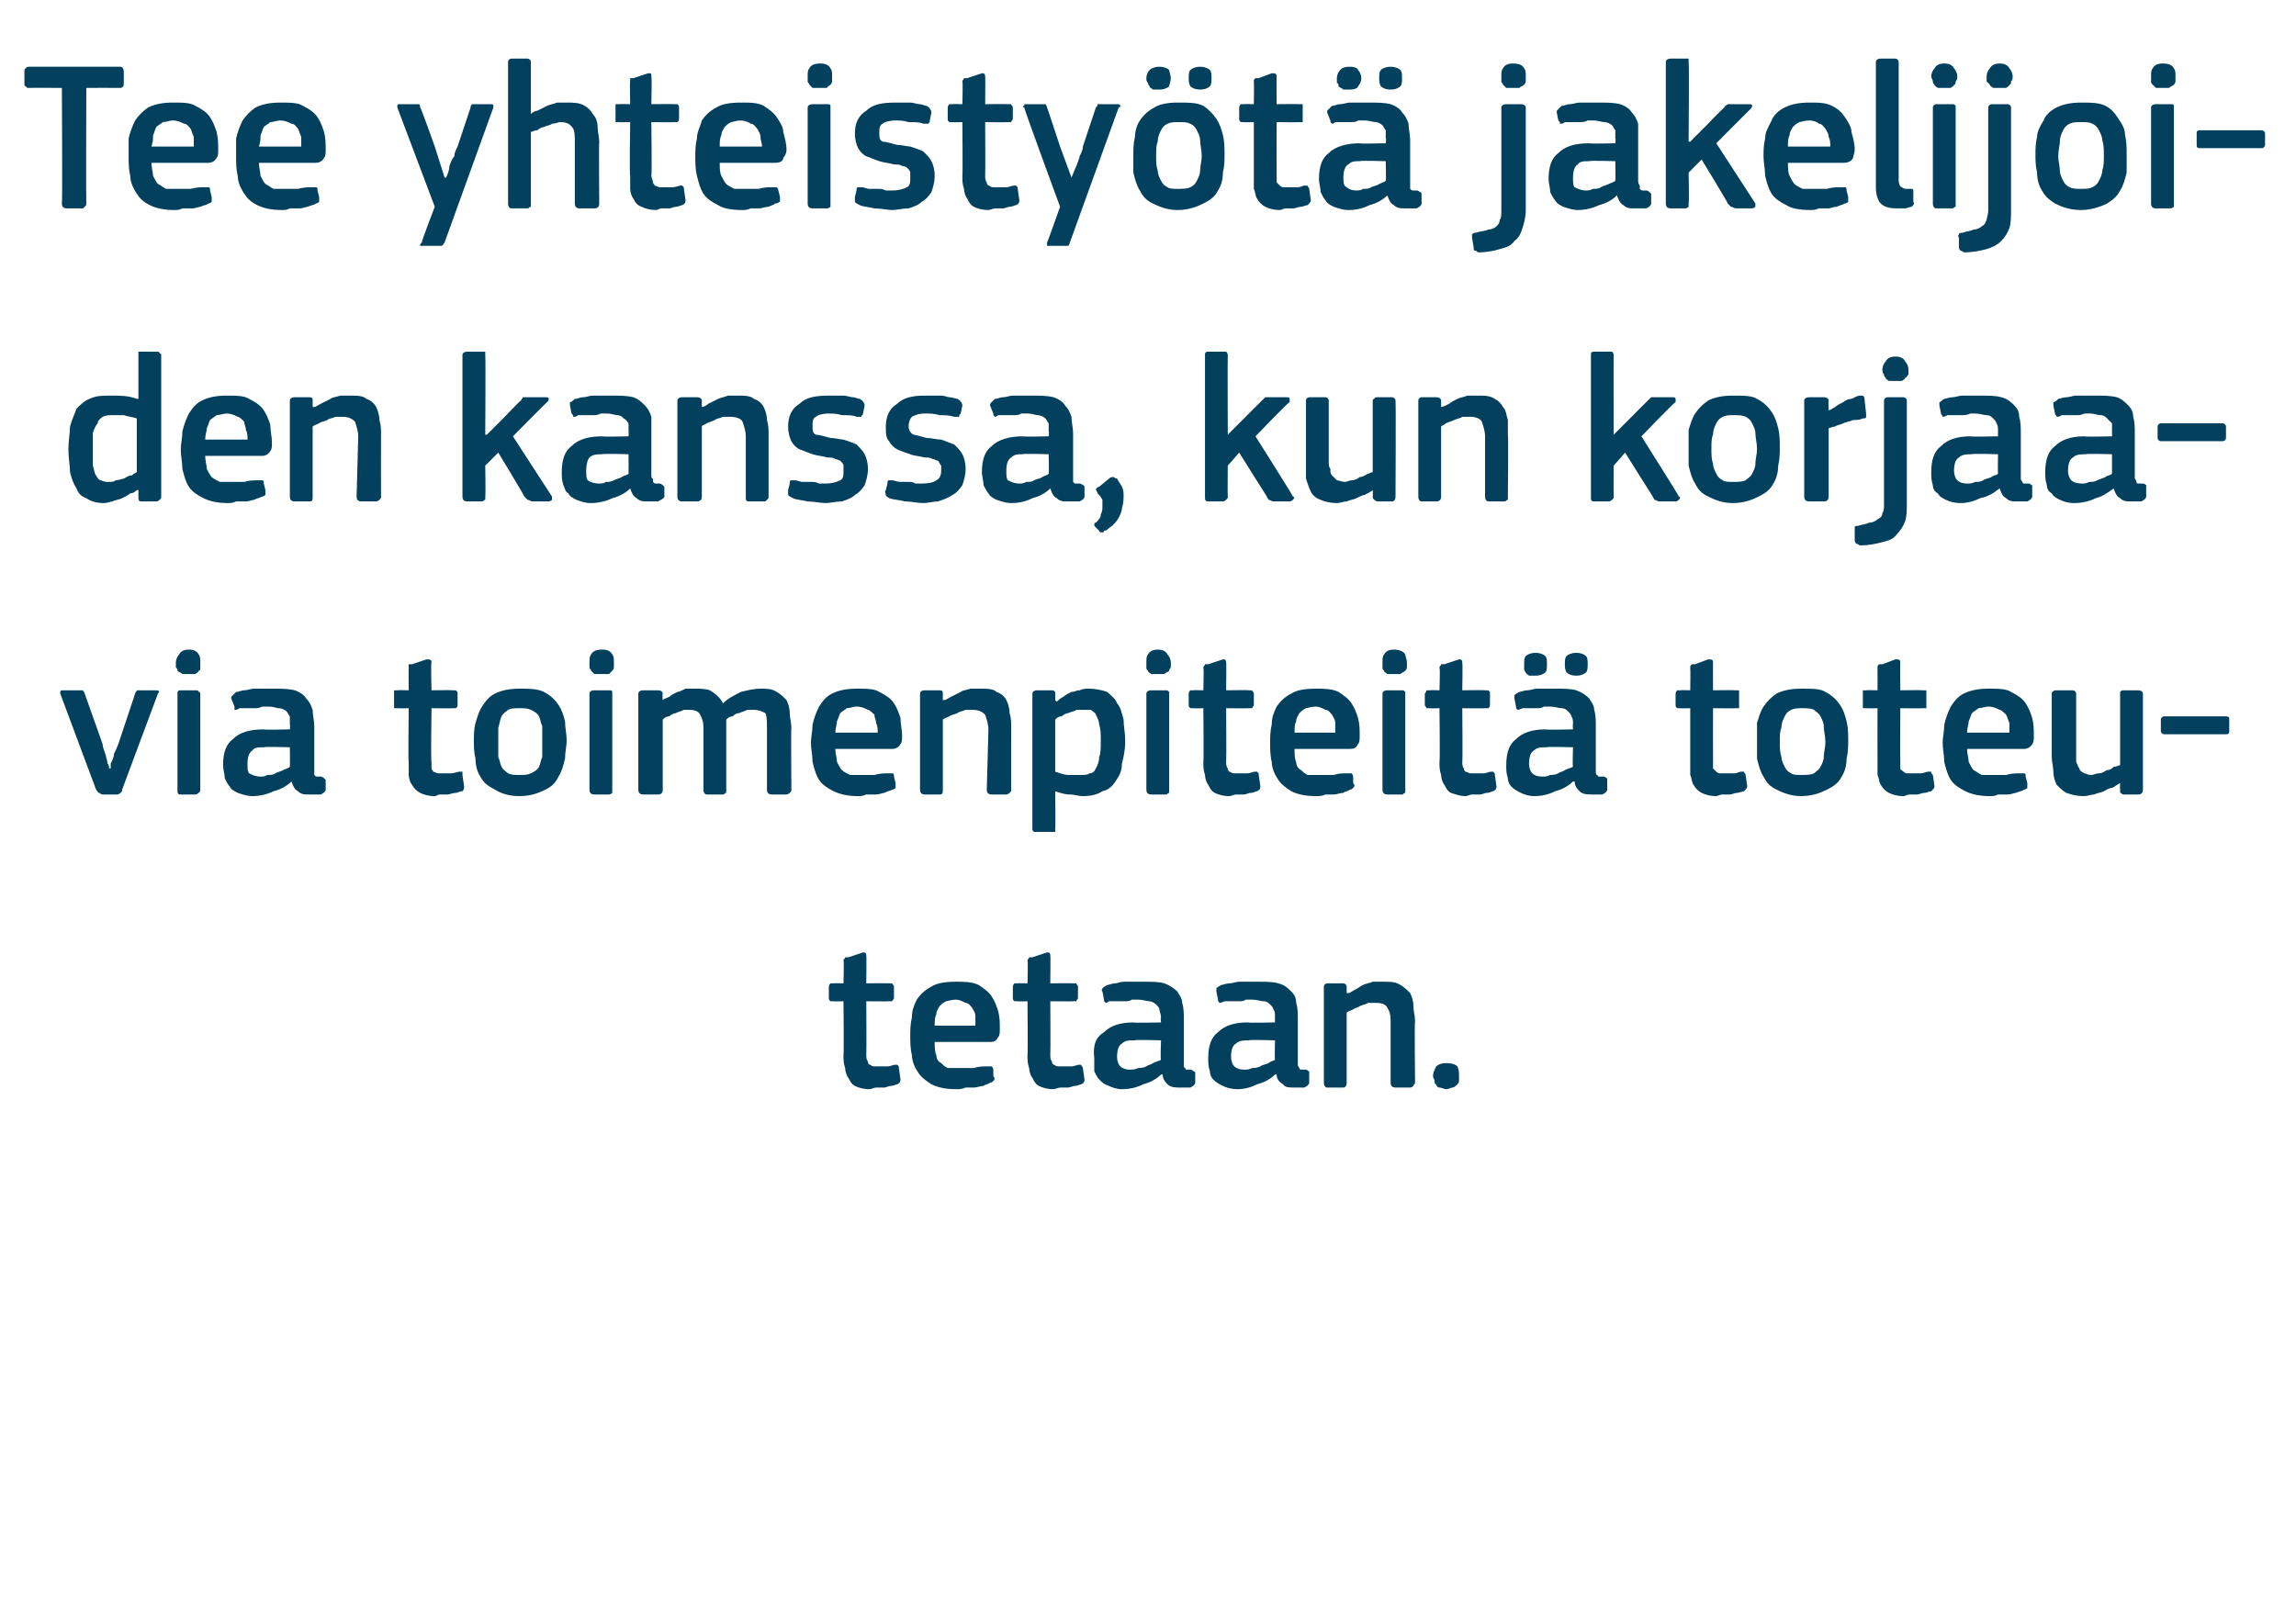
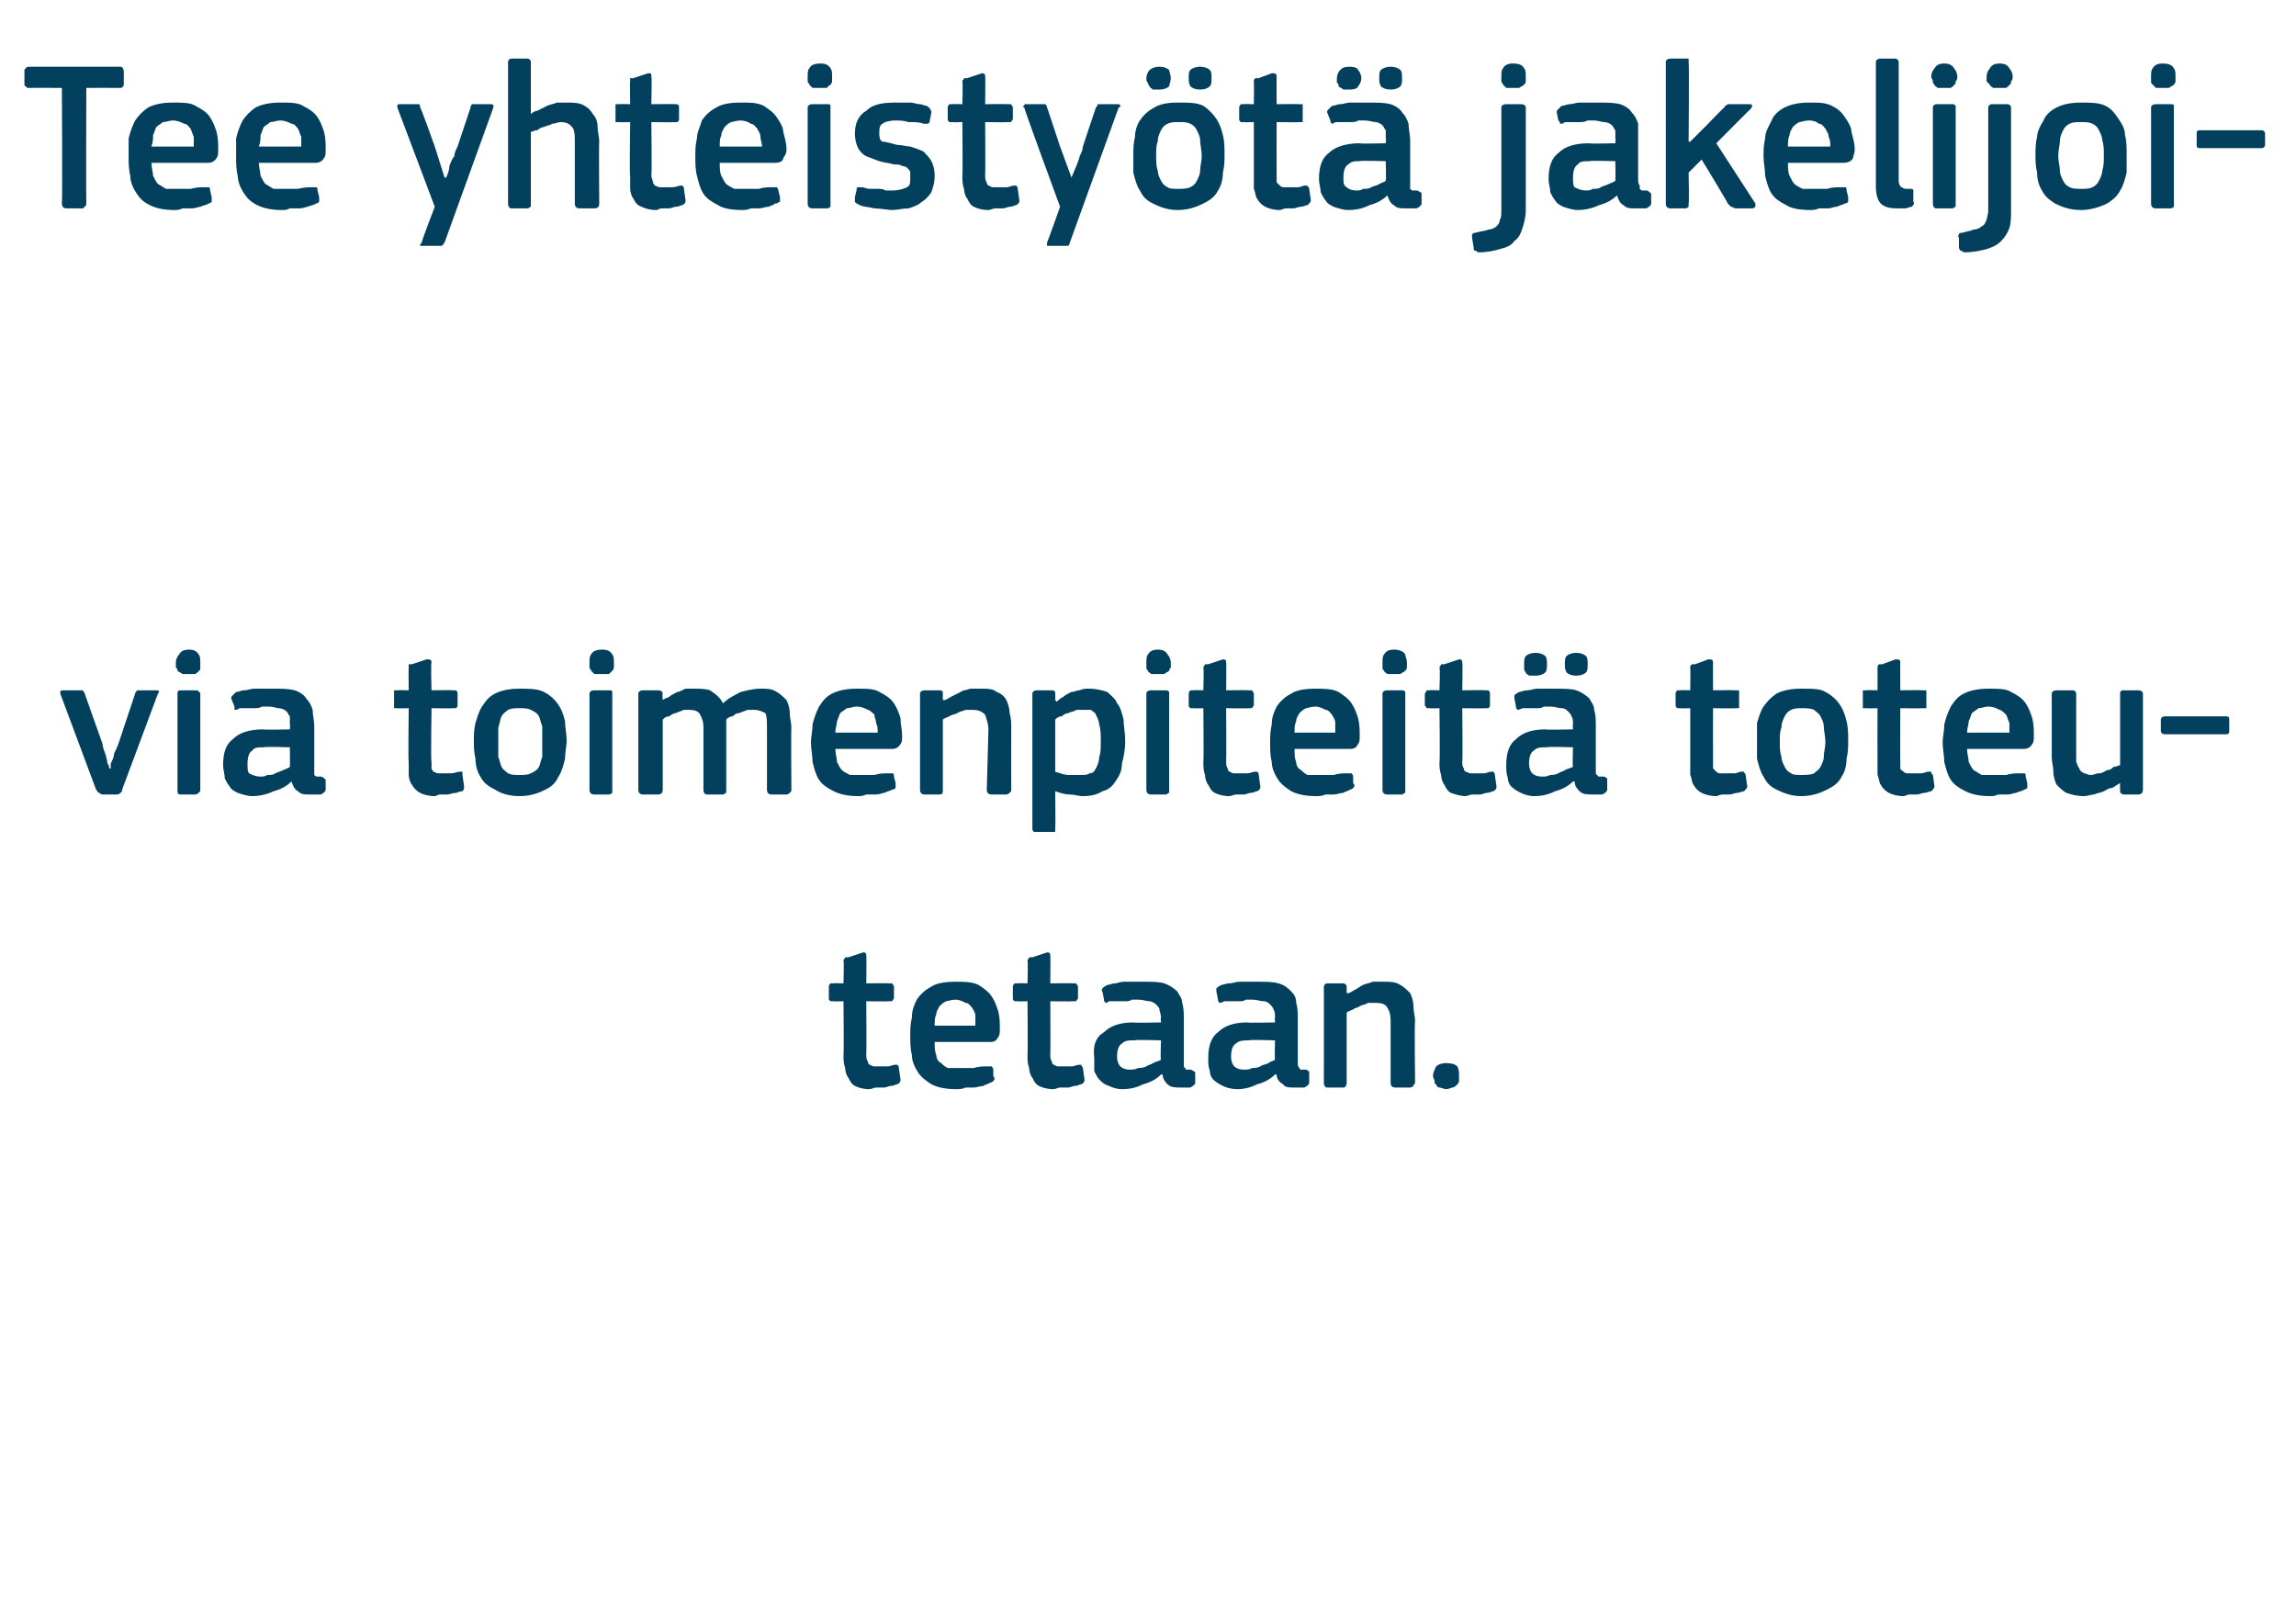
<svg xmlns="http://www.w3.org/2000/svg" version="1.1" width="141px" height="99.3px" viewBox="0 -3 141 99.3" style="top:-3px">
  <desc>Tee yhteisty t jakelijoiden kanssa, kun korjaavia toimenpiteit toteutetaan.</desc>
  <defs />
  <g id="Polygon27991">
    <path d="M 55.3 63.3 C 55.3 63.4 55.3 63.5 55.1 63.6 C 55 63.6 54.9 63.7 54.7 63.7 C 54.6 63.7 54.4 63.8 54.3 63.8 C 54.1 63.8 53.9 63.8 53.8 63.8 C 53.7 63.8 53.5 63.9 53.4 63.9 C 53 63.9 52.7 63.8 52.5 63.7 C 52.3 63.6 52.2 63.4 52.1 63.2 C 52 63.1 51.9 62.8 51.9 62.6 C 51.8 62.3 51.8 62.1 51.8 61.8 C 51.83 61.79 51.8 58.5 51.8 58.5 C 51.8 58.5 51.18 58.52 51.2 58.5 C 51.1 58.5 51 58.5 51 58.5 C 50.9 58.4 50.9 58.4 50.9 58.3 C 50.9 58.3 50.9 57.6 50.9 57.6 C 50.9 57.6 50.9 57.5 51 57.4 C 51 57.4 51.1 57.4 51.2 57.4 C 51.18 57.38 51.8 57.4 51.8 57.4 C 51.8 57.4 51.84 56.04 51.8 56 C 51.8 55.9 51.9 55.9 51.9 55.8 C 52 55.8 52 55.8 52.1 55.8 C 52.1 55.8 53 55.5 53 55.5 C 53.1 55.5 53.2 55.5 53.2 55.7 C 53.22 55.68 53.2 57.4 53.2 57.4 C 53.2 57.4 54.61 57.38 54.6 57.4 C 54.7 57.4 54.8 57.4 54.8 57.4 C 54.8 57.5 54.9 57.5 54.9 57.6 C 54.9 57.6 54.9 58.3 54.9 58.3 C 54.9 58.4 54.8 58.4 54.8 58.5 C 54.8 58.5 54.7 58.5 54.6 58.5 C 54.61 58.52 53.2 58.5 53.2 58.5 C 53.2 58.5 53.22 61.76 53.2 61.8 C 53.2 61.9 53.2 62.1 53.3 62.2 C 53.3 62.3 53.3 62.3 53.4 62.4 C 53.5 62.4 53.5 62.5 53.7 62.5 C 53.8 62.5 53.9 62.5 54.1 62.5 C 54.2 62.5 54.3 62.5 54.5 62.5 C 54.7 62.5 54.8 62.4 55 62.4 C 55 62.4 55.1 62.4 55.1 62.4 C 55.2 62.5 55.2 62.5 55.2 62.6 C 55.2 62.6 55.3 63.3 55.3 63.3 Z M 57.4 61 C 57.4 61.3 57.4 61.6 57.5 61.8 C 57.5 62 57.6 62.2 57.8 62.3 C 57.9 62.4 58 62.5 58.2 62.6 C 58.4 62.6 58.7 62.6 58.9 62.6 C 59.2 62.6 59.4 62.6 59.8 62.6 C 60.1 62.5 60.4 62.5 60.6 62.5 C 60.7 62.5 60.8 62.5 60.9 62.5 C 60.9 62.5 61 62.6 61 62.7 C 61 62.7 61 63.1 61 63.1 C 61.1 63.2 61.1 63.3 61 63.4 C 61 63.4 60.9 63.5 60.8 63.5 C 60.7 63.6 60.5 63.6 60.4 63.7 C 60.2 63.7 60 63.8 59.8 63.8 C 59.6 63.8 59.4 63.8 59.3 63.8 C 59.1 63.9 58.9 63.9 58.7 63.9 C 58.1 63.9 57.6 63.8 57.2 63.6 C 56.9 63.4 56.6 63.2 56.4 62.9 C 56.2 62.6 56 62.2 56 61.8 C 55.9 61.4 55.9 61 55.9 60.6 C 55.9 60.3 55.9 59.9 56 59.5 C 56 59.1 56.1 58.8 56.3 58.4 C 56.5 58.1 56.8 57.8 57.2 57.6 C 57.5 57.4 58 57.3 58.7 57.3 C 59.2 57.3 59.7 57.3 60.1 57.5 C 60.4 57.7 60.7 57.9 60.9 58.2 C 61.1 58.5 61.2 58.8 61.3 59.1 C 61.4 59.5 61.4 59.8 61.4 60.2 C 61.4 60.4 61.4 60.6 61.3 60.7 C 61.2 60.9 61.1 61 60.8 61 C 60.8 61 57.4 61 57.4 61 Z M 58.7 58.4 C 58.4 58.4 58.2 58.5 58.1 58.5 C 57.9 58.6 57.8 58.7 57.7 58.8 C 57.6 59 57.5 59.1 57.5 59.3 C 57.4 59.5 57.4 59.7 57.4 60 C 57.4 60 59.9 60 59.9 60 C 59.9 59.8 59.9 59.6 59.9 59.4 C 59.9 59.2 59.8 59.1 59.7 58.9 C 59.6 58.8 59.5 58.6 59.3 58.6 C 59.1 58.5 58.9 58.4 58.7 58.4 Z M 66.6 63.3 C 66.6 63.4 66.6 63.5 66.4 63.6 C 66.3 63.6 66.2 63.7 66 63.7 C 65.9 63.7 65.7 63.8 65.6 63.8 C 65.4 63.8 65.2 63.8 65.1 63.8 C 65 63.8 64.8 63.9 64.7 63.9 C 64.3 63.9 64 63.8 63.8 63.7 C 63.6 63.6 63.5 63.4 63.4 63.2 C 63.3 63.1 63.2 62.8 63.2 62.6 C 63.1 62.3 63.1 62.1 63.1 61.8 C 63.13 61.79 63.1 58.5 63.1 58.5 C 63.1 58.5 62.48 58.52 62.5 58.5 C 62.4 58.5 62.3 58.5 62.3 58.5 C 62.2 58.4 62.2 58.4 62.2 58.3 C 62.2 58.3 62.2 57.6 62.2 57.6 C 62.2 57.6 62.2 57.5 62.3 57.4 C 62.3 57.4 62.4 57.4 62.5 57.4 C 62.48 57.38 63.1 57.4 63.1 57.4 C 63.1 57.4 63.14 56.04 63.1 56 C 63.1 55.9 63.2 55.9 63.2 55.8 C 63.3 55.8 63.3 55.8 63.4 55.8 C 63.4 55.8 64.3 55.5 64.3 55.5 C 64.4 55.5 64.5 55.5 64.5 55.7 C 64.52 55.68 64.5 57.4 64.5 57.4 C 64.5 57.4 65.91 57.38 65.9 57.4 C 66 57.4 66.1 57.4 66.1 57.4 C 66.1 57.5 66.2 57.5 66.2 57.6 C 66.2 57.6 66.2 58.3 66.2 58.3 C 66.2 58.4 66.1 58.4 66.1 58.5 C 66.1 58.5 66 58.5 65.9 58.5 C 65.91 58.52 64.5 58.5 64.5 58.5 C 64.5 58.5 64.52 61.76 64.5 61.8 C 64.5 61.9 64.5 62.1 64.6 62.2 C 64.6 62.3 64.6 62.3 64.7 62.4 C 64.8 62.4 64.8 62.5 65 62.5 C 65.1 62.5 65.2 62.5 65.4 62.5 C 65.5 62.5 65.6 62.5 65.8 62.5 C 66 62.5 66.1 62.4 66.3 62.4 C 66.3 62.4 66.4 62.4 66.4 62.4 C 66.4 62.5 66.5 62.5 66.5 62.6 C 66.5 62.6 66.6 63.3 66.6 63.3 Z M 71.3 60.9 C 71.3 60.9 69.66 60.85 69.7 60.9 C 69.3 60.9 69.1 60.9 68.9 61.1 C 68.7 61.2 68.6 61.5 68.6 61.9 C 68.6 62.2 68.7 62.4 68.8 62.5 C 68.9 62.6 69.1 62.7 69.4 62.7 C 69.5 62.7 69.7 62.7 69.9 62.6 C 70 62.6 70.2 62.6 70.4 62.5 C 70.5 62.4 70.7 62.4 70.8 62.3 C 71 62.2 71.1 62.2 71.3 62.1 C 71.25 62.09 71.3 60.9 71.3 60.9 Z M 71.3 63 C 71 63.3 70.6 63.5 70.2 63.6 C 69.8 63.8 69.4 63.9 68.9 63.9 C 68.6 63.9 68.3 63.8 68.1 63.7 C 67.8 63.6 67.7 63.5 67.5 63.3 C 67.4 63.2 67.3 63 67.2 62.8 C 67.2 62.5 67.2 62.3 67.2 62 C 67.1 61.2 67.3 60.7 67.8 60.4 C 68.2 60 68.8 59.8 69.6 59.8 C 69.6 59.84 71.3 59.8 71.3 59.8 C 71.3 59.8 71.26 59.5 71.3 59.5 C 71.3 59.3 71.2 59.1 71.2 59 C 71.2 58.9 71.1 58.8 71 58.7 C 70.9 58.6 70.7 58.5 70.6 58.5 C 70.4 58.5 70.2 58.4 69.9 58.4 C 69.8 58.4 69.7 58.4 69.5 58.4 C 69.4 58.5 69.2 58.5 69.1 58.5 C 68.9 58.5 68.7 58.5 68.6 58.5 C 68.4 58.5 68.3 58.5 68.1 58.5 C 68 58.6 67.9 58.6 67.9 58.6 C 67.8 58.5 67.8 58.5 67.8 58.4 C 67.8 58.4 67.7 57.9 67.7 57.9 C 67.6 57.8 67.7 57.8 67.7 57.7 C 67.7 57.7 67.8 57.6 68 57.5 C 68.1 57.5 68.3 57.4 68.5 57.4 C 68.6 57.4 68.8 57.3 69 57.3 C 69.2 57.3 69.4 57.3 69.6 57.3 C 69.8 57.3 70 57.3 70.2 57.3 C 70.7 57.3 71.2 57.3 71.5 57.4 C 71.8 57.5 72.1 57.7 72.3 57.9 C 72.4 58.1 72.6 58.3 72.6 58.6 C 72.7 58.9 72.7 59.3 72.7 59.6 C 72.7 59.6 72.7 62.1 72.7 62.1 C 72.7 62.3 72.7 62.4 72.7 62.4 C 72.7 62.5 72.7 62.6 72.8 62.6 C 72.8 62.7 72.8 62.7 72.9 62.7 C 73 62.7 73 62.7 73.1 62.7 C 73.2 62.7 73.3 62.8 73.3 62.8 C 73.4 62.8 73.4 62.9 73.4 62.9 C 73.4 62.9 73.4 63.5 73.4 63.5 C 73.4 63.6 73.3 63.7 73.1 63.8 C 73 63.8 72.9 63.8 72.8 63.8 C 72.7 63.8 72.6 63.8 72.5 63.8 C 72.2 63.8 71.9 63.8 71.7 63.6 C 71.6 63.5 71.4 63.3 71.4 63 C 71.4 63 71.3 63 71.3 63 Z M 78.3 60.9 C 78.3 60.9 76.68 60.85 76.7 60.9 C 76.4 60.9 76.1 60.9 75.9 61.1 C 75.7 61.2 75.6 61.5 75.6 61.9 C 75.6 62.2 75.7 62.4 75.8 62.5 C 75.9 62.6 76.1 62.7 76.4 62.7 C 76.6 62.7 76.7 62.7 76.9 62.6 C 77 62.6 77.2 62.6 77.4 62.5 C 77.5 62.4 77.7 62.4 77.9 62.3 C 78 62.2 78.1 62.2 78.3 62.1 C 78.27 62.09 78.3 60.9 78.3 60.9 Z M 78.3 63 C 78 63.3 77.6 63.5 77.2 63.6 C 76.8 63.8 76.4 63.9 76 63.9 C 75.6 63.9 75.3 63.8 75.1 63.7 C 74.9 63.6 74.7 63.5 74.5 63.3 C 74.4 63.2 74.3 63 74.3 62.8 C 74.2 62.5 74.2 62.3 74.2 62 C 74.2 61.2 74.4 60.7 74.8 60.4 C 75.2 60 75.8 59.8 76.6 59.8 C 76.62 59.84 78.3 59.8 78.3 59.8 C 78.3 59.8 78.28 59.5 78.3 59.5 C 78.3 59.3 78.3 59.1 78.2 59 C 78.2 58.9 78.1 58.8 78 58.7 C 77.9 58.6 77.8 58.5 77.6 58.5 C 77.4 58.5 77.2 58.4 76.9 58.4 C 76.8 58.4 76.7 58.4 76.5 58.4 C 76.4 58.5 76.2 58.5 76.1 58.5 C 75.9 58.5 75.8 58.5 75.6 58.5 C 75.4 58.5 75.3 58.5 75.2 58.5 C 75 58.6 74.9 58.6 74.9 58.6 C 74.8 58.5 74.8 58.5 74.8 58.4 C 74.8 58.4 74.7 57.9 74.7 57.9 C 74.7 57.8 74.7 57.8 74.7 57.7 C 74.7 57.7 74.8 57.6 75 57.5 C 75.1 57.5 75.3 57.4 75.5 57.4 C 75.7 57.4 75.9 57.3 76.1 57.3 C 76.3 57.3 76.5 57.3 76.7 57.3 C 76.8 57.3 77 57.3 77.2 57.3 C 77.7 57.3 78.2 57.3 78.5 57.4 C 78.9 57.5 79.1 57.7 79.3 57.9 C 79.5 58.1 79.6 58.3 79.6 58.6 C 79.7 58.9 79.7 59.3 79.7 59.6 C 79.7 59.6 79.7 62.1 79.7 62.1 C 79.7 62.3 79.7 62.4 79.7 62.4 C 79.7 62.5 79.8 62.6 79.8 62.6 C 79.8 62.7 79.9 62.7 79.9 62.7 C 80 62.7 80.1 62.7 80.2 62.7 C 80.3 62.7 80.3 62.8 80.4 62.8 C 80.4 62.8 80.4 62.9 80.4 62.9 C 80.4 62.9 80.4 63.5 80.4 63.5 C 80.4 63.6 80.3 63.7 80.1 63.8 C 80 63.8 79.9 63.8 79.8 63.8 C 79.7 63.8 79.6 63.8 79.5 63.8 C 79.2 63.8 78.9 63.8 78.8 63.6 C 78.6 63.5 78.4 63.3 78.4 63 C 78.4 63 78.3 63 78.3 63 Z M 86.9 63.5 C 86.9 63.6 86.8 63.6 86.8 63.7 C 86.8 63.7 86.7 63.8 86.6 63.8 C 86.6 63.8 85.7 63.8 85.7 63.8 C 85.5 63.8 85.4 63.7 85.4 63.5 C 85.4 63.5 85.4 59.8 85.4 59.8 C 85.4 59.5 85.4 59.2 85.2 58.9 C 85.1 58.7 84.9 58.6 84.5 58.6 C 84.4 58.6 84.2 58.6 84 58.6 C 83.9 58.7 83.7 58.7 83.5 58.8 C 83.4 58.9 83.2 58.9 83.1 59 C 82.9 59.1 82.8 59.1 82.7 59.2 C 82.7 59.2 82.7 63.5 82.7 63.5 C 82.7 63.7 82.6 63.8 82.5 63.8 C 82.5 63.8 81.5 63.8 81.5 63.8 C 81.4 63.8 81.3 63.7 81.3 63.5 C 81.3 63.5 81.3 57.6 81.3 57.6 C 81.3 57.5 81.4 57.4 81.5 57.4 C 81.5 57.4 82.5 57.4 82.5 57.4 C 82.6 57.4 82.7 57.5 82.7 57.6 C 82.7 57.6 82.7 58 82.7 58 C 82.7 58 82.7 58 82.7 58 C 82.7 58 82.7 58 82.8 58 C 82.9 58 83 57.9 83.2 57.8 C 83.4 57.7 83.5 57.6 83.7 57.5 C 83.9 57.4 84.1 57.4 84.3 57.3 C 84.5 57.3 84.7 57.3 84.9 57.3 C 85.4 57.3 85.7 57.3 86 57.5 C 86.2 57.6 86.4 57.8 86.6 58 C 86.7 58.2 86.8 58.5 86.8 58.8 C 86.8 59.1 86.9 59.4 86.9 59.7 C 86.86 59.73 86.9 63.5 86.9 63.5 C 86.9 63.5 86.86 63.5 86.9 63.5 Z M 89.6 63.1 C 89.6 63.2 89.6 63.3 89.6 63.4 C 89.6 63.5 89.5 63.6 89.5 63.6 C 89.4 63.7 89.3 63.8 89.2 63.8 C 89.1 63.8 89 63.9 88.8 63.9 C 88.7 63.9 88.5 63.8 88.4 63.8 C 88.3 63.8 88.2 63.7 88.2 63.6 C 88.1 63.6 88.1 63.5 88.1 63.4 C 88.1 63.3 88 63.2 88 63.1 C 88 62.9 88.1 62.7 88.2 62.5 C 88.3 62.4 88.5 62.3 88.8 62.3 C 89.2 62.3 89.4 62.4 89.5 62.5 C 89.6 62.7 89.6 62.9 89.6 63.1 Z " stroke="none" fill="#02405d" />
  </g>
  <g id="Polygon27990">
    <path d="M 6.8 44.2 C 6.8 44.1 6.8 44 6.8 43.9 C 6.9 43.7 7 43.5 7 43.3 C 7.1 43.1 7.2 42.9 7.3 42.6 C 7.3 42.6 8.3 39.6 8.3 39.6 C 8.3 39.5 8.4 39.5 8.4 39.4 C 8.4 39.4 8.5 39.4 8.6 39.4 C 8.6 39.4 9.6 39.4 9.6 39.4 C 9.8 39.4 9.8 39.5 9.7 39.6 C 9.7 39.6 7.5 45.5 7.5 45.5 C 7.5 45.6 7.5 45.6 7.4 45.7 C 7.4 45.7 7.3 45.8 7.2 45.8 C 7.2 45.8 6.3 45.8 6.3 45.8 C 6.2 45.8 6.1 45.7 6.1 45.7 C 6 45.7 6 45.6 5.9 45.5 C 5.9 45.5 3.7 39.6 3.7 39.6 C 3.7 39.6 3.7 39.5 3.7 39.5 C 3.7 39.4 3.8 39.4 3.9 39.4 C 3.9 39.4 4.9 39.4 4.9 39.4 C 5 39.4 5.1 39.4 5.1 39.4 C 5.1 39.5 5.2 39.5 5.2 39.6 C 5.2 39.6 6.3 42.7 6.3 42.7 C 6.3 42.9 6.4 43.1 6.5 43.4 C 6.5 43.5 6.6 43.7 6.6 43.9 C 6.7 44 6.7 44.1 6.7 44.2 C 6.7 44.2 6.8 44.2 6.8 44.2 Z M 12.3 37.7 C 12.3 37.8 12.3 37.9 12.3 38 C 12.3 38.1 12.3 38.2 12.2 38.2 C 12.2 38.3 12.1 38.3 12 38.4 C 11.9 38.4 11.7 38.4 11.6 38.4 C 11.4 38.4 11.3 38.4 11.2 38.4 C 11.1 38.3 11 38.3 10.9 38.2 C 10.9 38.1 10.9 38.1 10.8 38 C 10.8 37.9 10.8 37.8 10.8 37.7 C 10.8 37.5 10.9 37.3 11 37.2 C 11.1 37 11.3 36.9 11.6 36.9 C 11.9 36.9 12.1 37 12.2 37.2 C 12.3 37.3 12.3 37.5 12.3 37.7 Z M 12.3 45.5 C 12.3 45.6 12.3 45.6 12.2 45.7 C 12.2 45.7 12.1 45.8 12 45.8 C 12 45.8 11.1 45.8 11.1 45.8 C 10.9 45.8 10.9 45.7 10.9 45.5 C 10.9 45.5 10.9 39.6 10.9 39.6 C 10.9 39.5 10.9 39.4 11.1 39.4 C 11.1 39.4 12 39.4 12 39.4 C 12.1 39.4 12.2 39.4 12.2 39.5 C 12.3 39.5 12.3 39.6 12.3 39.6 C 12.3 39.6 12.3 45.5 12.3 45.5 Z M 17.8 42.9 C 17.8 42.9 16.24 42.85 16.2 42.9 C 15.9 42.9 15.6 42.9 15.5 43.1 C 15.3 43.2 15.2 43.5 15.2 43.9 C 15.2 44.2 15.2 44.4 15.3 44.5 C 15.5 44.6 15.7 44.7 16 44.7 C 16.1 44.7 16.3 44.7 16.4 44.6 C 16.6 44.6 16.8 44.6 16.9 44.5 C 17.1 44.4 17.2 44.4 17.4 44.3 C 17.6 44.2 17.7 44.2 17.8 44.1 C 17.82 44.09 17.8 42.9 17.8 42.9 Z M 17.9 45 C 17.6 45.3 17.2 45.5 16.8 45.6 C 16.4 45.8 15.9 45.9 15.5 45.9 C 15.2 45.9 14.9 45.8 14.6 45.7 C 14.4 45.6 14.2 45.5 14.1 45.3 C 14 45.2 13.9 45 13.8 44.8 C 13.8 44.5 13.7 44.3 13.7 44 C 13.7 43.2 13.9 42.7 14.3 42.4 C 14.7 42 15.3 41.8 16.2 41.8 C 16.17 41.84 17.8 41.8 17.8 41.8 C 17.8 41.8 17.83 41.5 17.8 41.5 C 17.8 41.3 17.8 41.1 17.8 41 C 17.7 40.9 17.7 40.8 17.6 40.7 C 17.5 40.6 17.3 40.5 17.1 40.5 C 17 40.5 16.8 40.4 16.5 40.4 C 16.4 40.4 16.3 40.4 16.1 40.4 C 15.9 40.5 15.8 40.5 15.6 40.5 C 15.5 40.5 15.3 40.5 15.1 40.5 C 15 40.5 14.8 40.5 14.7 40.5 C 14.6 40.6 14.5 40.6 14.4 40.6 C 14.4 40.5 14.4 40.5 14.4 40.4 C 14.4 40.4 14.2 39.9 14.2 39.9 C 14.2 39.8 14.2 39.8 14.3 39.7 C 14.3 39.7 14.4 39.6 14.5 39.5 C 14.7 39.5 14.8 39.4 15 39.4 C 15.2 39.4 15.4 39.3 15.6 39.3 C 15.8 39.3 16 39.3 16.2 39.3 C 16.4 39.3 16.6 39.3 16.7 39.3 C 17.3 39.3 17.7 39.3 18.1 39.4 C 18.4 39.5 18.7 39.7 18.8 39.9 C 19 40.1 19.1 40.3 19.2 40.6 C 19.2 40.9 19.3 41.3 19.3 41.6 C 19.3 41.6 19.3 44.1 19.3 44.1 C 19.3 44.3 19.3 44.4 19.3 44.4 C 19.3 44.5 19.3 44.6 19.3 44.6 C 19.4 44.7 19.4 44.7 19.5 44.7 C 19.5 44.7 19.6 44.7 19.7 44.7 C 19.8 44.7 19.9 44.8 19.9 44.8 C 19.9 44.8 20 44.9 20 44.9 C 20 44.9 20 45.5 20 45.5 C 20 45.6 19.9 45.7 19.7 45.8 C 19.6 45.8 19.4 45.8 19.3 45.8 C 19.2 45.8 19.1 45.8 19 45.8 C 18.7 45.8 18.5 45.8 18.3 45.6 C 18.1 45.5 18 45.3 17.9 45 C 17.9 45 17.9 45 17.9 45 Z M 28.5 45.3 C 28.5 45.4 28.5 45.5 28.4 45.6 C 28.2 45.6 28.1 45.7 28 45.7 C 27.8 45.7 27.6 45.8 27.5 45.8 C 27.3 45.8 27.2 45.8 27 45.8 C 26.9 45.8 26.8 45.9 26.7 45.9 C 26.3 45.9 26 45.8 25.8 45.7 C 25.6 45.6 25.4 45.4 25.3 45.2 C 25.2 45.1 25.1 44.8 25.1 44.6 C 25.1 44.3 25.1 44.1 25.1 43.8 C 25.06 43.79 25.1 40.5 25.1 40.5 C 25.1 40.5 24.41 40.52 24.4 40.5 C 24.3 40.5 24.3 40.5 24.2 40.5 C 24.2 40.4 24.2 40.4 24.2 40.3 C 24.2 40.3 24.2 39.6 24.2 39.6 C 24.2 39.6 24.2 39.5 24.2 39.4 C 24.3 39.4 24.3 39.4 24.4 39.4 C 24.41 39.38 25.1 39.4 25.1 39.4 C 25.1 39.4 25.08 38.04 25.1 38 C 25.1 37.9 25.1 37.9 25.1 37.8 C 25.2 37.8 25.3 37.8 25.3 37.8 C 25.3 37.8 26.2 37.5 26.2 37.5 C 26.4 37.5 26.5 37.5 26.5 37.7 C 26.45 37.68 26.5 39.4 26.5 39.4 C 26.5 39.4 27.84 39.38 27.8 39.4 C 27.9 39.4 28 39.4 28 39.4 C 28.1 39.5 28.1 39.5 28.1 39.6 C 28.1 39.6 28.1 40.3 28.1 40.3 C 28.1 40.4 28.1 40.4 28 40.5 C 28 40.5 27.9 40.5 27.8 40.5 C 27.84 40.52 26.5 40.5 26.5 40.5 C 26.5 40.5 26.45 43.76 26.5 43.8 C 26.5 43.9 26.5 44.1 26.5 44.2 C 26.5 44.3 26.6 44.3 26.6 44.4 C 26.7 44.4 26.8 44.5 26.9 44.5 C 27 44.5 27.2 44.5 27.3 44.5 C 27.4 44.5 27.6 44.5 27.7 44.5 C 27.9 44.5 28.1 44.4 28.2 44.4 C 28.3 44.4 28.3 44.4 28.4 44.4 C 28.4 44.5 28.4 44.5 28.4 44.6 C 28.4 44.6 28.5 45.3 28.5 45.3 Z M 34.8 42.5 C 34.8 42.8 34.7 43.2 34.7 43.6 C 34.6 44 34.5 44.4 34.3 44.7 C 34.1 45.1 33.9 45.3 33.5 45.5 C 33.1 45.7 32.6 45.9 31.9 45.9 C 31.2 45.9 30.7 45.7 30.4 45.5 C 30 45.3 29.7 45.1 29.5 44.7 C 29.3 44.4 29.2 44 29.2 43.6 C 29.1 43.2 29.1 42.8 29.1 42.5 C 29.1 42.2 29.1 41.8 29.2 41.4 C 29.3 41.1 29.4 40.7 29.6 40.4 C 29.8 40.1 30 39.8 30.4 39.6 C 30.8 39.4 31.3 39.3 31.9 39.3 C 32.5 39.3 33 39.3 33.4 39.5 C 33.8 39.7 34.1 40 34.3 40.3 C 34.5 40.6 34.6 40.9 34.7 41.3 C 34.7 41.7 34.8 42.1 34.8 42.5 Z M 33.3 42.6 C 33.3 42.2 33.3 41.9 33.3 41.6 C 33.2 41.4 33.2 41.2 33.1 41 C 33 40.8 32.8 40.7 32.6 40.6 C 32.4 40.5 32.2 40.5 31.9 40.5 C 31.6 40.5 31.4 40.5 31.2 40.6 C 31.1 40.7 30.9 40.8 30.8 41 C 30.7 41.2 30.7 41.4 30.6 41.7 C 30.6 41.9 30.6 42.2 30.6 42.6 C 30.6 42.9 30.6 43.2 30.6 43.5 C 30.7 43.7 30.7 43.9 30.8 44.1 C 30.9 44.3 31.1 44.4 31.2 44.5 C 31.4 44.6 31.6 44.6 31.9 44.6 C 32.2 44.6 32.4 44.6 32.6 44.5 C 32.8 44.4 33 44.3 33.1 44.1 C 33.2 43.9 33.2 43.7 33.3 43.5 C 33.3 43.2 33.3 42.9 33.3 42.6 Z M 37.7 37.7 C 37.7 37.8 37.7 37.9 37.7 38 C 37.7 38.1 37.6 38.2 37.6 38.2 C 37.5 38.3 37.5 38.3 37.4 38.4 C 37.3 38.4 37.1 38.4 37 38.4 C 36.8 38.4 36.6 38.4 36.5 38.4 C 36.4 38.3 36.4 38.3 36.3 38.2 C 36.3 38.1 36.2 38.1 36.2 38 C 36.2 37.9 36.2 37.8 36.2 37.7 C 36.2 37.5 36.2 37.3 36.3 37.2 C 36.4 37 36.6 36.9 37 36.9 C 37.3 36.9 37.5 37 37.6 37.2 C 37.7 37.3 37.7 37.5 37.7 37.7 Z M 37.6 45.5 C 37.6 45.6 37.6 45.6 37.6 45.7 C 37.6 45.7 37.5 45.8 37.4 45.8 C 37.4 45.8 36.5 45.8 36.5 45.8 C 36.3 45.8 36.2 45.7 36.2 45.5 C 36.2 45.5 36.2 39.6 36.2 39.6 C 36.2 39.5 36.3 39.4 36.5 39.4 C 36.5 39.4 37.4 39.4 37.4 39.4 C 37.5 39.4 37.6 39.4 37.6 39.5 C 37.6 39.5 37.6 39.6 37.6 39.6 C 37.6 39.6 37.6 45.5 37.6 45.5 Z M 48.6 45.5 C 48.6 45.6 48.6 45.6 48.5 45.7 C 48.5 45.7 48.4 45.8 48.3 45.8 C 48.3 45.8 47.4 45.8 47.4 45.8 C 47.2 45.8 47.1 45.7 47.1 45.5 C 47.1 45.5 47.1 41.8 47.1 41.8 C 47.1 41.3 47.1 41 47 40.8 C 46.8 40.7 46.6 40.6 46.3 40.6 C 46.1 40.6 46 40.6 45.9 40.6 C 45.7 40.7 45.6 40.7 45.4 40.8 C 45.2 40.8 45.1 40.9 45 41 C 44.8 41 44.7 41.1 44.6 41.2 C 44.6 41.2 44.6 41.3 44.6 41.4 C 44.6 41.5 44.6 41.7 44.6 41.8 C 44.6 41.8 44.6 45.5 44.6 45.5 C 44.6 45.6 44.6 45.6 44.6 45.7 C 44.5 45.7 44.5 45.8 44.4 45.8 C 44.4 45.8 43.4 45.8 43.4 45.8 C 43.3 45.8 43.2 45.7 43.2 45.5 C 43.2 45.5 43.2 41.7 43.2 41.7 C 43.2 41.3 43.1 41.1 43 40.9 C 42.9 40.7 42.7 40.6 42.3 40.6 C 42.2 40.6 42.1 40.6 42 40.6 C 41.8 40.7 41.7 40.7 41.5 40.8 C 41.4 40.8 41.2 40.9 41.1 41 C 40.9 41 40.8 41.1 40.7 41.2 C 40.7 41.2 40.7 45.5 40.7 45.5 C 40.7 45.7 40.6 45.8 40.4 45.8 C 40.4 45.8 39.5 45.8 39.5 45.8 C 39.3 45.8 39.2 45.7 39.2 45.5 C 39.2 45.5 39.2 39.6 39.2 39.6 C 39.2 39.5 39.3 39.4 39.5 39.4 C 39.5 39.4 40.4 39.4 40.4 39.4 C 40.6 39.4 40.7 39.5 40.7 39.6 C 40.66 39.64 40.7 40 40.7 40 C 40.7 40 40.67 40.03 40.7 40 C 40.8 39.9 40.9 39.9 41.1 39.8 C 41.2 39.7 41.4 39.6 41.6 39.5 C 41.7 39.5 41.9 39.4 42.1 39.3 C 42.3 39.3 42.4 39.3 42.6 39.3 C 43 39.3 43.3 39.3 43.6 39.4 C 43.9 39.6 44.2 39.8 44.4 40.2 C 44.7 39.9 45.1 39.7 45.5 39.5 C 45.9 39.4 46.3 39.3 46.7 39.3 C 47.1 39.3 47.4 39.3 47.7 39.5 C 47.9 39.6 48.1 39.8 48.3 40 C 48.4 40.2 48.5 40.5 48.5 40.8 C 48.5 41.1 48.6 41.4 48.6 41.7 C 48.57 41.68 48.6 45.5 48.6 45.5 C 48.6 45.5 48.57 45.5 48.6 45.5 Z M 51.3 43 C 51.3 43.3 51.4 43.6 51.4 43.8 C 51.5 44 51.6 44.2 51.7 44.3 C 51.8 44.4 52 44.5 52.2 44.6 C 52.4 44.6 52.6 44.6 52.9 44.6 C 53.1 44.6 53.4 44.6 53.7 44.6 C 54 44.5 54.3 44.5 54.6 44.5 C 54.7 44.5 54.8 44.5 54.8 44.5 C 54.9 44.5 54.9 44.6 54.9 44.7 C 54.9 44.7 55 45.1 55 45.1 C 55 45.2 55 45.3 55 45.4 C 55 45.4 54.9 45.5 54.8 45.5 C 54.6 45.6 54.5 45.6 54.3 45.7 C 54.2 45.7 54 45.8 53.8 45.8 C 53.6 45.8 53.4 45.8 53.2 45.8 C 53 45.9 52.8 45.9 52.7 45.9 C 52.1 45.9 51.6 45.8 51.2 45.6 C 50.8 45.4 50.5 45.2 50.3 44.9 C 50.1 44.6 50 44.2 49.9 43.8 C 49.9 43.4 49.8 43 49.8 42.6 C 49.8 42.3 49.9 41.9 49.9 41.5 C 50 41.1 50.1 40.8 50.3 40.4 C 50.5 40.1 50.7 39.8 51.1 39.6 C 51.5 39.4 52 39.3 52.6 39.3 C 53.2 39.3 53.7 39.3 54 39.5 C 54.4 39.7 54.7 39.9 54.9 40.2 C 55.1 40.5 55.2 40.8 55.3 41.1 C 55.3 41.5 55.4 41.8 55.4 42.2 C 55.4 42.4 55.4 42.6 55.3 42.7 C 55.2 42.9 55 43 54.8 43 C 54.8 43 51.3 43 51.3 43 Z M 52.6 40.4 C 52.4 40.4 52.2 40.5 52 40.5 C 51.9 40.6 51.7 40.7 51.6 40.8 C 51.5 41 51.5 41.1 51.4 41.3 C 51.4 41.5 51.3 41.7 51.3 42 C 51.3 42 53.9 42 53.9 42 C 53.9 41.8 53.9 41.6 53.8 41.4 C 53.8 41.2 53.7 41.1 53.7 40.9 C 53.6 40.8 53.4 40.6 53.3 40.6 C 53.1 40.5 52.9 40.4 52.6 40.4 Z M 62.1 45.5 C 62.1 45.6 62.1 45.6 62 45.7 C 62 45.7 61.9 45.8 61.8 45.8 C 61.8 45.8 60.9 45.8 60.9 45.8 C 60.7 45.8 60.6 45.7 60.6 45.5 C 60.6 45.5 60.7 41.8 60.7 41.8 C 60.7 41.5 60.6 41.2 60.5 40.9 C 60.3 40.7 60.1 40.6 59.7 40.6 C 59.6 40.6 59.4 40.6 59.3 40.6 C 59.1 40.7 58.9 40.7 58.8 40.8 C 58.6 40.9 58.4 40.9 58.3 41 C 58.1 41.1 58 41.1 57.9 41.2 C 57.9 41.2 57.9 45.5 57.9 45.5 C 57.9 45.7 57.9 45.8 57.7 45.8 C 57.7 45.8 56.8 45.8 56.8 45.8 C 56.6 45.8 56.5 45.7 56.5 45.5 C 56.5 45.5 56.5 39.6 56.5 39.6 C 56.5 39.5 56.6 39.4 56.8 39.4 C 56.8 39.4 57.7 39.4 57.7 39.4 C 57.9 39.4 57.9 39.5 57.9 39.6 C 57.9 39.6 57.9 40 57.9 40 C 57.9 40 58 40 58 40 C 58 40 58 40 58 40 C 58.1 40 58.2 39.9 58.4 39.8 C 58.6 39.7 58.8 39.6 59 39.5 C 59.1 39.4 59.3 39.4 59.6 39.3 C 59.8 39.3 60 39.3 60.2 39.3 C 60.6 39.3 61 39.3 61.2 39.5 C 61.5 39.6 61.7 39.8 61.8 40 C 61.9 40.2 62 40.5 62 40.8 C 62.1 41.1 62.1 41.4 62.1 41.7 C 62.09 41.73 62.1 45.5 62.1 45.5 C 62.1 45.5 62.09 45.5 62.1 45.5 Z M 69.1 42.5 C 69.1 43.1 69 43.5 68.9 43.9 C 68.9 44.4 68.7 44.7 68.5 45 C 68.3 45.3 68.1 45.5 67.7 45.6 C 67.4 45.8 67 45.9 66.5 45.9 C 66.2 45.9 66 45.8 65.7 45.8 C 65.4 45.8 65.1 45.7 64.8 45.6 C 64.84 45.58 64.8 45.6 64.8 45.6 C 64.8 45.6 64.83 47.88 64.8 47.9 C 64.8 48 64.8 48 64.8 48.1 C 64.8 48.1 64.7 48.1 64.6 48.1 C 64.6 48.1 63.7 48.1 63.7 48.1 C 63.6 48.1 63.5 48.1 63.5 48.1 C 63.4 48 63.4 48 63.4 47.9 C 63.4 47.9 63.4 39.6 63.4 39.6 C 63.4 39.5 63.5 39.4 63.7 39.4 C 63.7 39.4 64.6 39.4 64.6 39.4 C 64.7 39.4 64.7 39.4 64.8 39.5 C 64.8 39.5 64.8 39.6 64.8 39.6 C 64.82 39.64 64.8 40 64.8 40 C 64.8 40 64.85 40.06 64.9 40.1 C 65 40 65.1 39.9 65.3 39.8 C 65.4 39.7 65.6 39.6 65.8 39.5 C 66 39.5 66.1 39.4 66.3 39.4 C 66.5 39.3 66.7 39.3 66.9 39.3 C 67.3 39.3 67.7 39.4 68 39.5 C 68.2 39.7 68.5 39.9 68.6 40.2 C 68.8 40.4 68.9 40.8 69 41.2 C 69 41.6 69.1 42 69.1 42.5 Z M 67.6 42.5 C 67.6 42.1 67.6 41.8 67.5 41.5 C 67.5 41.3 67.4 41.1 67.3 40.9 C 67.3 40.8 67.1 40.7 67 40.6 C 66.9 40.6 66.7 40.6 66.6 40.6 C 66.4 40.6 66.3 40.6 66.1 40.6 C 66 40.7 65.8 40.7 65.6 40.8 C 65.5 40.8 65.3 40.9 65.2 41 C 65 41 64.9 41.1 64.8 41.2 C 64.8 41.2 64.8 44.4 64.8 44.4 C 65.1 44.5 65.4 44.6 65.6 44.6 C 65.9 44.6 66.1 44.6 66.3 44.6 C 66.6 44.6 66.8 44.6 66.9 44.5 C 67.1 44.5 67.2 44.4 67.3 44.2 C 67.4 44 67.5 43.8 67.5 43.5 C 67.6 43.3 67.6 42.9 67.6 42.5 Z M 71.9 37.7 C 71.9 37.8 71.9 37.9 71.9 38 C 71.8 38.1 71.8 38.2 71.8 38.2 C 71.7 38.3 71.6 38.3 71.5 38.4 C 71.4 38.4 71.3 38.4 71.1 38.4 C 70.9 38.4 70.8 38.4 70.7 38.4 C 70.6 38.3 70.5 38.3 70.5 38.2 C 70.4 38.1 70.4 38.1 70.4 38 C 70.4 37.9 70.4 37.8 70.4 37.7 C 70.4 37.5 70.4 37.3 70.5 37.2 C 70.6 37 70.8 36.9 71.1 36.9 C 71.4 36.9 71.6 37 71.7 37.2 C 71.8 37.3 71.9 37.5 71.9 37.7 Z M 71.8 45.5 C 71.8 45.6 71.8 45.6 71.8 45.7 C 71.7 45.7 71.7 45.8 71.6 45.8 C 71.6 45.8 70.7 45.8 70.7 45.8 C 70.5 45.8 70.4 45.7 70.4 45.5 C 70.4 45.5 70.4 39.6 70.4 39.6 C 70.4 39.5 70.5 39.4 70.7 39.4 C 70.7 39.4 71.6 39.4 71.6 39.4 C 71.7 39.4 71.7 39.4 71.8 39.5 C 71.8 39.5 71.8 39.6 71.8 39.6 C 71.8 39.6 71.8 45.5 71.8 45.5 Z M 77.4 45.3 C 77.4 45.4 77.4 45.5 77.2 45.6 C 77.1 45.6 77 45.7 76.8 45.7 C 76.7 45.7 76.5 45.8 76.4 45.8 C 76.2 45.8 76 45.8 75.9 45.8 C 75.8 45.8 75.6 45.9 75.5 45.9 C 75.1 45.9 74.8 45.8 74.6 45.7 C 74.4 45.6 74.3 45.4 74.2 45.2 C 74.1 45.1 74 44.8 74 44.6 C 73.9 44.3 73.9 44.1 73.9 43.8 C 73.93 43.79 73.9 40.5 73.9 40.5 C 73.9 40.5 73.28 40.52 73.3 40.5 C 73.2 40.5 73.1 40.5 73.1 40.5 C 73 40.4 73 40.4 73 40.3 C 73 40.3 73 39.6 73 39.6 C 73 39.6 73 39.5 73.1 39.4 C 73.1 39.4 73.2 39.4 73.3 39.4 C 73.28 39.38 73.9 39.4 73.9 39.4 C 73.9 39.4 73.94 38.04 73.9 38 C 73.9 37.9 74 37.9 74 37.8 C 74.1 37.8 74.1 37.8 74.2 37.8 C 74.2 37.8 75.1 37.5 75.1 37.5 C 75.2 37.5 75.3 37.5 75.3 37.7 C 75.32 37.68 75.3 39.4 75.3 39.4 C 75.3 39.4 76.71 39.38 76.7 39.4 C 76.8 39.4 76.9 39.4 76.9 39.4 C 76.9 39.5 77 39.5 77 39.6 C 77 39.6 77 40.3 77 40.3 C 77 40.4 76.9 40.4 76.9 40.5 C 76.9 40.5 76.8 40.5 76.7 40.5 C 76.71 40.52 75.3 40.5 75.3 40.5 C 75.3 40.5 75.32 43.76 75.3 43.8 C 75.3 43.9 75.3 44.1 75.4 44.2 C 75.4 44.3 75.4 44.3 75.5 44.4 C 75.6 44.4 75.6 44.5 75.8 44.5 C 75.9 44.5 76 44.5 76.2 44.5 C 76.3 44.5 76.4 44.5 76.6 44.5 C 76.8 44.5 76.9 44.4 77.1 44.4 C 77.1 44.4 77.2 44.4 77.2 44.4 C 77.3 44.5 77.3 44.5 77.3 44.6 C 77.3 44.6 77.4 45.3 77.4 45.3 Z M 79.5 43 C 79.5 43.3 79.5 43.6 79.6 43.8 C 79.6 44 79.7 44.2 79.9 44.3 C 80 44.4 80.1 44.5 80.3 44.6 C 80.5 44.6 80.8 44.6 81 44.6 C 81.3 44.6 81.5 44.6 81.9 44.6 C 82.2 44.5 82.5 44.5 82.7 44.5 C 82.8 44.5 82.9 44.5 83 44.5 C 83 44.5 83.1 44.6 83.1 44.7 C 83.1 44.7 83.1 45.1 83.1 45.1 C 83.2 45.2 83.2 45.3 83.1 45.4 C 83.1 45.4 83 45.5 82.9 45.5 C 82.8 45.6 82.6 45.6 82.5 45.7 C 82.3 45.7 82.1 45.8 81.9 45.8 C 81.7 45.8 81.5 45.8 81.4 45.8 C 81.2 45.9 81 45.9 80.8 45.9 C 80.2 45.9 79.7 45.8 79.3 45.6 C 79 45.4 78.7 45.2 78.5 44.9 C 78.3 44.6 78.1 44.2 78.1 43.8 C 78 43.4 78 43 78 42.6 C 78 42.3 78 41.9 78.1 41.5 C 78.1 41.1 78.2 40.8 78.4 40.4 C 78.6 40.1 78.9 39.8 79.3 39.6 C 79.6 39.4 80.1 39.3 80.8 39.3 C 81.3 39.3 81.8 39.3 82.2 39.5 C 82.5 39.7 82.8 39.9 83 40.2 C 83.2 40.5 83.3 40.8 83.4 41.1 C 83.5 41.5 83.5 41.8 83.5 42.2 C 83.5 42.4 83.5 42.6 83.4 42.7 C 83.3 42.9 83.2 43 82.9 43 C 82.9 43 79.5 43 79.5 43 Z M 80.8 40.4 C 80.5 40.4 80.3 40.5 80.2 40.5 C 80 40.6 79.9 40.7 79.8 40.8 C 79.7 41 79.6 41.1 79.6 41.3 C 79.5 41.5 79.5 41.7 79.5 42 C 79.5 42 82 42 82 42 C 82 41.8 82 41.6 82 41.4 C 82 41.2 81.9 41.1 81.8 40.9 C 81.7 40.8 81.6 40.6 81.4 40.6 C 81.2 40.5 81 40.4 80.8 40.4 Z M 86.4 37.7 C 86.4 37.8 86.4 37.9 86.4 38 C 86.4 38.1 86.3 38.2 86.3 38.2 C 86.2 38.3 86.1 38.3 86 38.4 C 85.9 38.4 85.8 38.4 85.6 38.4 C 85.5 38.4 85.3 38.4 85.2 38.4 C 85.1 38.3 85 38.3 85 38.2 C 84.9 38.1 84.9 38.1 84.9 38 C 84.9 37.9 84.9 37.8 84.9 37.7 C 84.9 37.5 84.9 37.3 85 37.2 C 85.1 37 85.3 36.9 85.6 36.9 C 85.9 36.9 86.2 37 86.3 37.2 C 86.3 37.3 86.4 37.5 86.4 37.7 Z M 86.3 45.5 C 86.3 45.6 86.3 45.6 86.3 45.7 C 86.2 45.7 86.2 45.8 86.1 45.8 C 86.1 45.8 85.2 45.8 85.2 45.8 C 85 45.8 84.9 45.7 84.9 45.5 C 84.9 45.5 84.9 39.6 84.9 39.6 C 84.9 39.5 85 39.4 85.2 39.4 C 85.2 39.4 86.1 39.4 86.1 39.4 C 86.2 39.4 86.2 39.4 86.3 39.5 C 86.3 39.5 86.3 39.6 86.3 39.6 C 86.3 39.6 86.3 45.5 86.3 45.5 Z M 91.9 45.3 C 91.9 45.4 91.9 45.5 91.7 45.6 C 91.6 45.6 91.5 45.7 91.3 45.7 C 91.2 45.7 91 45.8 90.9 45.8 C 90.7 45.8 90.5 45.8 90.4 45.8 C 90.3 45.8 90.1 45.9 90 45.9 C 89.7 45.9 89.4 45.8 89.1 45.7 C 88.9 45.6 88.8 45.4 88.7 45.2 C 88.6 45.1 88.5 44.8 88.5 44.6 C 88.4 44.3 88.4 44.1 88.4 43.8 C 88.44 43.79 88.4 40.5 88.4 40.5 C 88.4 40.5 87.79 40.52 87.8 40.5 C 87.7 40.5 87.6 40.5 87.6 40.5 C 87.6 40.4 87.5 40.4 87.5 40.3 C 87.5 40.3 87.5 39.6 87.5 39.6 C 87.5 39.6 87.6 39.5 87.6 39.4 C 87.6 39.4 87.7 39.4 87.8 39.4 C 87.79 39.38 88.4 39.4 88.4 39.4 C 88.4 39.4 88.45 38.04 88.4 38 C 88.4 37.9 88.5 37.9 88.5 37.8 C 88.6 37.8 88.6 37.8 88.7 37.8 C 88.7 37.8 89.6 37.5 89.6 37.5 C 89.7 37.5 89.8 37.5 89.8 37.7 C 89.83 37.68 89.8 39.4 89.8 39.4 C 89.8 39.4 91.22 39.38 91.2 39.4 C 91.3 39.4 91.4 39.4 91.4 39.4 C 91.5 39.5 91.5 39.5 91.5 39.6 C 91.5 39.6 91.5 40.3 91.5 40.3 C 91.5 40.4 91.5 40.4 91.4 40.5 C 91.4 40.5 91.3 40.5 91.2 40.5 C 91.22 40.52 89.8 40.5 89.8 40.5 C 89.8 40.5 89.83 43.76 89.8 43.8 C 89.8 43.9 89.8 44.1 89.9 44.2 C 89.9 44.3 89.9 44.3 90 44.4 C 90.1 44.4 90.2 44.5 90.3 44.5 C 90.4 44.5 90.5 44.5 90.7 44.5 C 90.8 44.5 90.9 44.5 91.1 44.5 C 91.3 44.5 91.4 44.4 91.6 44.4 C 91.6 44.4 91.7 44.4 91.7 44.4 C 91.8 44.5 91.8 44.5 91.8 44.6 C 91.8 44.6 91.9 45.3 91.9 45.3 Z M 96.6 42.9 C 96.6 42.9 94.98 42.85 95 42.9 C 94.6 42.9 94.4 42.9 94.2 43.1 C 94 43.2 93.9 43.5 93.9 43.9 C 93.9 44.2 94 44.4 94.1 44.5 C 94.2 44.6 94.4 44.7 94.7 44.7 C 94.9 44.7 95 44.7 95.2 44.6 C 95.3 44.6 95.5 44.6 95.7 44.5 C 95.8 44.4 96 44.4 96.1 44.3 C 96.3 44.2 96.4 44.2 96.6 44.1 C 96.56 44.09 96.6 42.9 96.6 42.9 Z M 96.6 45 C 96.3 45.3 95.9 45.5 95.5 45.6 C 95.1 45.8 94.7 45.9 94.2 45.9 C 93.9 45.9 93.6 45.8 93.4 45.7 C 93.2 45.6 93 45.5 92.8 45.3 C 92.7 45.2 92.6 45 92.6 44.8 C 92.5 44.5 92.5 44.3 92.5 44 C 92.5 43.2 92.7 42.7 93.1 42.4 C 93.5 42 94.1 41.8 94.9 41.8 C 94.91 41.84 96.6 41.8 96.6 41.8 C 96.6 41.8 96.57 41.5 96.6 41.5 C 96.6 41.3 96.6 41.1 96.5 41 C 96.5 40.9 96.4 40.8 96.3 40.7 C 96.2 40.6 96.1 40.5 95.9 40.5 C 95.7 40.5 95.5 40.4 95.2 40.4 C 95.1 40.4 95 40.4 94.8 40.4 C 94.7 40.5 94.5 40.5 94.4 40.5 C 94.2 40.5 94.1 40.5 93.9 40.5 C 93.7 40.5 93.6 40.5 93.5 40.5 C 93.3 40.6 93.2 40.6 93.2 40.6 C 93.1 40.5 93.1 40.5 93.1 40.4 C 93.1 40.4 93 39.9 93 39.9 C 93 39.8 93 39.8 93 39.7 C 93 39.7 93.1 39.6 93.3 39.5 C 93.4 39.5 93.6 39.4 93.8 39.4 C 94 39.4 94.2 39.3 94.4 39.3 C 94.6 39.3 94.7 39.3 94.9 39.3 C 95.1 39.3 95.3 39.3 95.5 39.3 C 96 39.3 96.5 39.3 96.8 39.4 C 97.1 39.5 97.4 39.7 97.6 39.9 C 97.7 40.1 97.9 40.3 97.9 40.6 C 98 40.9 98 41.3 98 41.6 C 98 41.6 98 44.1 98 44.1 C 98 44.3 98 44.4 98 44.4 C 98 44.5 98 44.6 98.1 44.6 C 98.1 44.7 98.2 44.7 98.2 44.7 C 98.3 44.7 98.4 44.7 98.5 44.7 C 98.6 44.7 98.6 44.8 98.7 44.8 C 98.7 44.8 98.7 44.9 98.7 44.9 C 98.7 44.9 98.7 45.5 98.7 45.5 C 98.7 45.6 98.6 45.7 98.4 45.8 C 98.3 45.8 98.2 45.8 98.1 45.8 C 98 45.8 97.9 45.8 97.8 45.8 C 97.5 45.8 97.2 45.8 97 45.6 C 96.9 45.5 96.7 45.3 96.7 45 C 96.7 45 96.6 45 96.6 45 Z M 94.3 38.5 C 94.1 38.5 94 38.5 93.9 38.5 C 93.8 38.4 93.7 38.4 93.7 38.3 C 93.6 38.2 93.6 38.1 93.6 38.1 C 93.6 38 93.6 37.9 93.6 37.8 C 93.6 37.6 93.6 37.4 93.7 37.3 C 93.8 37.2 94 37.1 94.3 37.1 C 94.6 37.1 94.8 37.2 94.9 37.3 C 95 37.4 95 37.6 95 37.8 C 95 38 95 38.2 94.9 38.3 C 94.8 38.4 94.6 38.5 94.3 38.5 Z M 96.8 38.5 C 96.5 38.5 96.3 38.4 96.2 38.3 C 96.1 38.1 96.1 38 96.1 37.8 C 96.1 37.6 96.1 37.4 96.2 37.3 C 96.3 37.2 96.5 37.1 96.8 37.1 C 97.1 37.1 97.3 37.2 97.4 37.3 C 97.5 37.4 97.5 37.6 97.5 37.8 C 97.5 38 97.5 38.2 97.4 38.3 C 97.3 38.4 97.1 38.5 96.8 38.5 Z M 107.3 45.3 C 107.3 45.4 107.2 45.5 107.1 45.6 C 107 45.6 106.8 45.7 106.7 45.7 C 106.5 45.7 106.4 45.8 106.2 45.8 C 106.1 45.8 105.9 45.8 105.8 45.8 C 105.6 45.8 105.5 45.9 105.4 45.9 C 105 45.9 104.7 45.8 104.5 45.7 C 104.3 45.6 104.1 45.4 104 45.2 C 103.9 45.1 103.9 44.8 103.8 44.6 C 103.8 44.3 103.8 44.1 103.8 43.8 C 103.8 43.79 103.8 40.5 103.8 40.5 C 103.8 40.5 103.15 40.52 103.2 40.5 C 103.1 40.5 103 40.5 103 40.5 C 102.9 40.4 102.9 40.4 102.9 40.3 C 102.9 40.3 102.9 39.6 102.9 39.6 C 102.9 39.6 102.9 39.5 103 39.4 C 103 39.4 103.1 39.4 103.2 39.4 C 103.15 39.38 103.8 39.4 103.8 39.4 C 103.8 39.4 103.82 38.04 103.8 38 C 103.8 37.9 103.8 37.9 103.9 37.8 C 103.9 37.8 104 37.8 104.1 37.8 C 104.1 37.8 104.9 37.5 104.9 37.5 C 105.1 37.5 105.2 37.5 105.2 37.7 C 105.19 37.68 105.2 39.4 105.2 39.4 C 105.2 39.4 106.58 39.38 106.6 39.4 C 106.7 39.4 106.8 39.4 106.8 39.4 C 106.8 39.5 106.8 39.5 106.8 39.6 C 106.8 39.6 106.8 40.3 106.8 40.3 C 106.8 40.4 106.8 40.4 106.8 40.5 C 106.8 40.5 106.7 40.5 106.6 40.5 C 106.58 40.52 105.2 40.5 105.2 40.5 C 105.2 40.5 105.19 43.76 105.2 43.8 C 105.2 43.9 105.2 44.1 105.2 44.2 C 105.3 44.3 105.3 44.3 105.4 44.4 C 105.4 44.4 105.5 44.5 105.6 44.5 C 105.7 44.5 105.9 44.5 106.1 44.5 C 106.2 44.5 106.3 44.5 106.5 44.5 C 106.7 44.5 106.8 44.4 106.9 44.4 C 107 44.4 107.1 44.4 107.1 44.4 C 107.1 44.5 107.2 44.5 107.2 44.6 C 107.2 44.6 107.3 45.3 107.3 45.3 Z M 113.5 42.5 C 113.5 42.8 113.5 43.2 113.4 43.6 C 113.4 44 113.3 44.4 113.1 44.7 C 112.9 45.1 112.6 45.3 112.2 45.5 C 111.8 45.7 111.3 45.9 110.6 45.9 C 110 45.9 109.5 45.7 109.1 45.5 C 108.7 45.3 108.5 45.1 108.3 44.7 C 108.1 44.4 108 44 107.9 43.6 C 107.9 43.2 107.9 42.8 107.9 42.5 C 107.9 42.2 107.9 41.8 107.9 41.4 C 108 41.1 108.1 40.7 108.3 40.4 C 108.5 40.1 108.8 39.8 109.1 39.6 C 109.5 39.4 110 39.3 110.6 39.3 C 111.3 39.3 111.8 39.3 112.1 39.5 C 112.5 39.7 112.8 40 113 40.3 C 113.2 40.6 113.3 40.9 113.4 41.3 C 113.5 41.7 113.5 42.1 113.5 42.5 Z M 112.1 42.6 C 112.1 42.2 112 41.9 112 41.6 C 112 41.4 111.9 41.2 111.8 41 C 111.7 40.8 111.5 40.7 111.4 40.6 C 111.2 40.5 110.9 40.5 110.7 40.5 C 110.4 40.5 110.2 40.5 110 40.6 C 109.8 40.7 109.7 40.8 109.6 41 C 109.5 41.2 109.4 41.4 109.4 41.7 C 109.3 41.9 109.3 42.2 109.3 42.6 C 109.3 42.9 109.3 43.2 109.4 43.5 C 109.4 43.7 109.5 43.9 109.6 44.1 C 109.7 44.3 109.8 44.4 110 44.5 C 110.1 44.6 110.4 44.6 110.6 44.6 C 110.9 44.6 111.2 44.6 111.4 44.5 C 111.5 44.4 111.7 44.3 111.8 44.1 C 111.9 43.9 112 43.7 112 43.5 C 112 43.2 112.1 42.9 112.1 42.6 Z M 118.8 45.3 C 118.8 45.4 118.7 45.5 118.6 45.6 C 118.5 45.6 118.3 45.7 118.2 45.7 C 118 45.7 117.9 45.8 117.7 45.8 C 117.6 45.8 117.4 45.8 117.3 45.8 C 117.1 45.8 117 45.9 116.9 45.9 C 116.5 45.9 116.2 45.8 116 45.7 C 115.8 45.6 115.6 45.4 115.5 45.2 C 115.4 45.1 115.4 44.8 115.3 44.6 C 115.3 44.3 115.3 44.1 115.3 43.8 C 115.29 43.79 115.3 40.5 115.3 40.5 C 115.3 40.5 114.64 40.52 114.6 40.5 C 114.5 40.5 114.5 40.5 114.4 40.5 C 114.4 40.4 114.4 40.4 114.4 40.3 C 114.4 40.3 114.4 39.6 114.4 39.6 C 114.4 39.6 114.4 39.5 114.4 39.4 C 114.5 39.4 114.5 39.4 114.6 39.4 C 114.64 39.38 115.3 39.4 115.3 39.4 C 115.3 39.4 115.31 38.04 115.3 38 C 115.3 37.9 115.3 37.9 115.4 37.8 C 115.4 37.8 115.5 37.8 115.6 37.8 C 115.6 37.8 116.4 37.5 116.4 37.5 C 116.6 37.5 116.7 37.5 116.7 37.7 C 116.68 37.68 116.7 39.4 116.7 39.4 C 116.7 39.4 118.08 39.38 118.1 39.4 C 118.2 39.4 118.2 39.4 118.3 39.4 C 118.3 39.5 118.3 39.5 118.3 39.6 C 118.3 39.6 118.3 40.3 118.3 40.3 C 118.3 40.4 118.3 40.4 118.3 40.5 C 118.2 40.5 118.2 40.5 118.1 40.5 C 118.08 40.52 116.7 40.5 116.7 40.5 C 116.7 40.5 116.68 43.76 116.7 43.8 C 116.7 43.9 116.7 44.1 116.7 44.2 C 116.7 44.3 116.8 44.3 116.9 44.4 C 116.9 44.4 117 44.5 117.1 44.5 C 117.2 44.5 117.4 44.5 117.6 44.5 C 117.7 44.5 117.8 44.5 118 44.5 C 118.1 44.5 118.3 44.4 118.4 44.4 C 118.5 44.4 118.5 44.4 118.6 44.4 C 118.6 44.5 118.6 44.5 118.7 44.6 C 118.7 44.6 118.8 45.3 118.8 45.3 Z M 120.8 43 C 120.8 43.3 120.9 43.6 120.9 43.8 C 121 44 121.1 44.2 121.2 44.3 C 121.4 44.4 121.5 44.5 121.7 44.6 C 121.9 44.6 122.1 44.6 122.4 44.6 C 122.6 44.6 122.9 44.6 123.2 44.6 C 123.5 44.5 123.8 44.5 124.1 44.5 C 124.2 44.5 124.3 44.5 124.3 44.5 C 124.4 44.5 124.4 44.6 124.4 44.7 C 124.4 44.7 124.5 45.1 124.5 45.1 C 124.5 45.2 124.5 45.3 124.5 45.4 C 124.5 45.4 124.4 45.5 124.3 45.5 C 124.2 45.6 124 45.6 123.8 45.7 C 123.7 45.7 123.5 45.8 123.3 45.8 C 123.1 45.8 122.9 45.8 122.7 45.8 C 122.5 45.9 122.4 45.9 122.2 45.9 C 121.6 45.9 121.1 45.8 120.7 45.6 C 120.3 45.4 120 45.2 119.8 44.9 C 119.6 44.6 119.5 44.2 119.4 43.8 C 119.4 43.4 119.3 43 119.3 42.6 C 119.3 42.3 119.4 41.9 119.4 41.5 C 119.5 41.1 119.6 40.8 119.8 40.4 C 120 40.1 120.2 39.8 120.6 39.6 C 121 39.4 121.5 39.3 122.1 39.3 C 122.7 39.3 123.2 39.3 123.5 39.5 C 123.9 39.7 124.2 39.9 124.4 40.2 C 124.6 40.5 124.7 40.8 124.8 41.1 C 124.9 41.5 124.9 41.8 124.9 42.2 C 124.9 42.4 124.9 42.6 124.8 42.7 C 124.7 42.9 124.5 43 124.3 43 C 124.3 43 120.8 43 120.8 43 Z M 122.1 40.4 C 121.9 40.4 121.7 40.5 121.5 40.5 C 121.4 40.6 121.2 40.7 121.1 40.8 C 121 41 121 41.1 120.9 41.3 C 120.9 41.5 120.8 41.7 120.8 42 C 120.8 42 123.4 42 123.4 42 C 123.4 41.8 123.4 41.6 123.4 41.4 C 123.3 41.2 123.3 41.1 123.2 40.9 C 123.1 40.8 122.9 40.6 122.8 40.6 C 122.6 40.5 122.4 40.4 122.1 40.4 Z M 131.6 45.5 C 131.6 45.7 131.5 45.8 131.3 45.8 C 131.3 45.8 130.4 45.8 130.4 45.8 C 130.3 45.8 130.3 45.7 130.2 45.7 C 130.2 45.6 130.2 45.6 130.2 45.5 C 130.18 45.5 130.2 45.1 130.2 45.1 C 130.2 45.1 130.15 45.09 130.2 45.1 C 130 45.2 129.9 45.3 129.7 45.4 C 129.5 45.4 129.4 45.5 129.2 45.6 C 129 45.7 128.8 45.7 128.6 45.8 C 128.4 45.8 128.2 45.9 128 45.9 C 127.5 45.9 127.2 45.8 126.9 45.7 C 126.7 45.6 126.5 45.4 126.3 45.2 C 126.2 45 126.1 44.7 126.1 44.4 C 126.1 44.1 126 43.8 126 43.5 C 126 43.5 126 39.6 126 39.6 C 126 39.5 126.1 39.4 126.3 39.4 C 126.3 39.4 127.3 39.4 127.3 39.4 C 127.4 39.4 127.5 39.5 127.5 39.6 C 127.5 39.6 127.5 43.3 127.5 43.3 C 127.5 43.5 127.5 43.7 127.5 43.8 C 127.6 44 127.6 44.1 127.7 44.2 C 127.7 44.3 127.8 44.4 128 44.5 C 128.1 44.5 128.2 44.6 128.4 44.6 C 128.6 44.6 128.7 44.5 128.9 44.5 C 129.1 44.5 129.2 44.4 129.4 44.3 C 129.6 44.3 129.7 44.2 129.8 44.1 C 130 44.1 130.1 44 130.2 44 C 130.2 44 130.2 39.6 130.2 39.6 C 130.2 39.6 130.2 39.5 130.2 39.5 C 130.3 39.4 130.3 39.4 130.4 39.4 C 130.4 39.4 131.3 39.4 131.3 39.4 C 131.5 39.4 131.6 39.5 131.6 39.6 C 131.6 39.64 131.6 45.5 131.6 45.5 C 131.6 45.5 131.6 45.5 131.6 45.5 Z M 136.7 41 C 136.9 41 136.9 41.1 136.9 41.2 C 136.9 41.2 136.9 41.9 136.9 41.9 C 136.9 42 136.9 42.1 136.7 42.1 C 136.7 42.1 132.9 42.1 132.9 42.1 C 132.8 42.1 132.7 42 132.7 41.9 C 132.7 41.9 132.7 41.2 132.7 41.2 C 132.7 41.1 132.8 41 132.9 41 C 132.9 41 136.7 41 136.7 41 Z " stroke="none" fill="#02405d" />
  </g>
  <g id="Polygon27989">
-     <path d="M 9.9 27.5 C 9.9 27.6 9.9 27.6 9.8 27.7 C 9.8 27.7 9.7 27.8 9.6 27.8 C 9.6 27.8 8.7 27.8 8.7 27.8 C 8.5 27.8 8.5 27.7 8.5 27.5 C 8.5 27.5 8.5 27.1 8.5 27.1 C 8.5 27.1 8.4 27.1 8.4 27.1 C 8.4 27.1 8.4 27.1 8.4 27.1 C 8.3 27.2 8.2 27.3 8 27.3 C 7.9 27.4 7.7 27.5 7.5 27.6 C 7.3 27.7 7.1 27.7 6.9 27.8 C 6.8 27.8 6.6 27.9 6.4 27.9 C 5.9 27.9 5.6 27.8 5.3 27.6 C 5 27.5 4.8 27.3 4.7 27 C 4.5 26.7 4.4 26.4 4.3 26 C 4.3 25.6 4.2 25.1 4.2 24.6 C 4.2 24.1 4.3 23.6 4.3 23.2 C 4.4 22.8 4.6 22.4 4.7 22.1 C 4.9 21.9 5.2 21.6 5.5 21.5 C 5.9 21.3 6.3 21.3 6.8 21.3 C 7.4 21.3 7.9 21.3 8.4 21.5 C 8.4 21.5 8.4 21.5 8.4 21.5 C 8.4 21.5 8.5 21.5 8.5 21.5 C 8.5 21.5 8.5 18.8 8.5 18.8 C 8.5 18.8 8.5 18.7 8.5 18.6 C 8.5 18.6 8.6 18.6 8.7 18.6 C 8.7 18.6 9.6 18.6 9.6 18.6 C 9.7 18.6 9.8 18.6 9.8 18.7 C 9.9 18.7 9.9 18.8 9.9 18.8 C 9.9 18.8 9.9 27.5 9.9 27.5 Z M 8.4 22.7 C 8.1 22.6 7.9 22.6 7.6 22.5 C 7.4 22.5 7.2 22.5 6.9 22.5 C 6.7 22.5 6.5 22.5 6.3 22.6 C 6.2 22.7 6 22.8 6 23 C 5.9 23.1 5.8 23.3 5.7 23.6 C 5.7 23.9 5.7 24.2 5.7 24.6 C 5.7 25.1 5.7 25.4 5.7 25.6 C 5.8 25.9 5.8 26.1 5.9 26.2 C 6 26.4 6.1 26.5 6.2 26.5 C 6.4 26.6 6.5 26.6 6.7 26.6 C 6.8 26.6 7 26.6 7.1 26.5 C 7.3 26.5 7.5 26.4 7.6 26.4 C 7.8 26.3 7.9 26.2 8.1 26.2 C 8.2 26.1 8.4 26 8.4 26 C 8.4 26 8.4 22.7 8.4 22.7 Z M 12.6 25 C 12.6 25.3 12.7 25.6 12.7 25.8 C 12.8 26 12.9 26.2 13 26.3 C 13.1 26.4 13.3 26.5 13.5 26.6 C 13.7 26.6 13.9 26.6 14.2 26.6 C 14.4 26.6 14.7 26.6 15 26.6 C 15.3 26.5 15.6 26.5 15.9 26.5 C 16 26.5 16.1 26.5 16.1 26.5 C 16.2 26.5 16.2 26.6 16.2 26.7 C 16.2 26.7 16.3 27.1 16.3 27.1 C 16.3 27.2 16.3 27.3 16.3 27.4 C 16.3 27.4 16.2 27.5 16.1 27.5 C 15.9 27.6 15.8 27.6 15.6 27.7 C 15.5 27.7 15.3 27.8 15.1 27.8 C 14.9 27.8 14.7 27.8 14.5 27.8 C 14.3 27.9 14.1 27.9 14 27.9 C 13.4 27.9 12.9 27.8 12.5 27.6 C 12.1 27.4 11.8 27.2 11.6 26.9 C 11.4 26.6 11.3 26.2 11.2 25.8 C 11.2 25.4 11.1 25 11.1 24.6 C 11.1 24.3 11.2 23.9 11.2 23.5 C 11.3 23.1 11.4 22.8 11.6 22.4 C 11.8 22.1 12 21.8 12.4 21.6 C 12.8 21.4 13.3 21.3 13.9 21.3 C 14.5 21.3 15 21.3 15.3 21.5 C 15.7 21.7 16 21.9 16.2 22.2 C 16.4 22.5 16.5 22.8 16.6 23.1 C 16.6 23.5 16.7 23.8 16.7 24.2 C 16.7 24.4 16.7 24.6 16.6 24.7 C 16.5 24.9 16.3 25 16.1 25 C 16.1 25 12.6 25 12.6 25 Z M 13.9 22.4 C 13.7 22.4 13.5 22.5 13.3 22.5 C 13.2 22.6 13 22.7 12.9 22.8 C 12.8 23 12.8 23.1 12.7 23.3 C 12.7 23.5 12.6 23.7 12.6 24 C 12.6 24 15.2 24 15.2 24 C 15.2 23.8 15.2 23.6 15.1 23.4 C 15.1 23.2 15 23.1 15 22.9 C 14.9 22.8 14.7 22.6 14.6 22.6 C 14.4 22.5 14.2 22.4 13.9 22.4 Z M 23.4 27.5 C 23.4 27.6 23.4 27.6 23.3 27.7 C 23.3 27.7 23.2 27.8 23.1 27.8 C 23.1 27.8 22.2 27.8 22.2 27.8 C 22 27.8 21.9 27.7 21.9 27.5 C 21.9 27.5 22 23.8 22 23.8 C 22 23.5 21.9 23.2 21.8 22.9 C 21.6 22.7 21.4 22.6 21 22.6 C 20.9 22.6 20.7 22.6 20.6 22.6 C 20.4 22.7 20.2 22.7 20.1 22.8 C 19.9 22.9 19.7 22.9 19.6 23 C 19.4 23.1 19.3 23.1 19.2 23.2 C 19.2 23.2 19.2 27.5 19.2 27.5 C 19.2 27.7 19.2 27.8 19 27.8 C 19 27.8 18.1 27.8 18.1 27.8 C 17.9 27.8 17.8 27.7 17.8 27.5 C 17.8 27.5 17.8 21.6 17.8 21.6 C 17.8 21.5 17.9 21.4 18.1 21.4 C 18.1 21.4 19 21.4 19 21.4 C 19.2 21.4 19.2 21.5 19.2 21.6 C 19.2 21.6 19.2 22 19.2 22 C 19.2 22 19.3 22 19.3 22 C 19.3 22 19.3 22 19.3 22 C 19.4 22 19.5 21.9 19.7 21.8 C 19.9 21.7 20.1 21.6 20.3 21.5 C 20.4 21.4 20.6 21.4 20.9 21.3 C 21.1 21.3 21.3 21.3 21.5 21.3 C 21.9 21.3 22.3 21.3 22.5 21.5 C 22.8 21.6 23 21.8 23.1 22 C 23.2 22.2 23.3 22.5 23.3 22.8 C 23.4 23.1 23.4 23.4 23.4 23.7 C 23.39 23.73 23.4 27.5 23.4 27.5 C 23.4 27.5 23.39 27.5 23.4 27.5 Z M 29.9 23.7 L 30.9 22.7 C 30.9 22.7 31.95 21.59 32 21.6 C 32 21.5 32.1 21.5 32.1 21.4 C 32.2 21.4 32.3 21.4 32.4 21.4 C 32.4 21.4 33.5 21.4 33.5 21.4 C 33.6 21.4 33.7 21.4 33.7 21.5 C 33.7 21.5 33.7 21.6 33.6 21.7 C 33.6 21.67 31.5 23.8 31.5 23.8 C 31.5 23.8 33.86 27.45 33.9 27.5 C 33.9 27.5 33.9 27.6 33.9 27.7 C 33.9 27.7 33.8 27.8 33.7 27.8 C 33.7 27.8 32.7 27.8 32.7 27.8 C 32.6 27.8 32.5 27.7 32.4 27.7 C 32.3 27.6 32.3 27.6 32.2 27.5 C 32.24 27.5 30.6 24.8 30.6 24.8 L 29.8 25.6 C 29.8 25.6 29.83 27.5 29.8 27.5 C 29.8 27.6 29.8 27.6 29.8 27.7 C 29.7 27.7 29.7 27.8 29.6 27.8 C 29.6 27.8 28.7 27.8 28.7 27.8 C 28.5 27.8 28.4 27.7 28.4 27.5 C 28.4 27.5 28.4 18.8 28.4 18.8 C 28.4 18.7 28.5 18.6 28.7 18.6 C 28.7 18.6 29.6 18.6 29.6 18.6 C 29.7 18.6 29.7 18.6 29.8 18.6 C 29.8 18.7 29.8 18.8 29.8 18.8 C 29.83 18.83 29.8 23.7 29.8 23.7 L 29.9 23.7 Z M 38.6 24.9 C 38.6 24.9 37.02 24.85 37 24.9 C 36.7 24.9 36.4 24.9 36.2 25.1 C 36.1 25.2 36 25.5 36 25.9 C 36 26.2 36 26.4 36.1 26.5 C 36.2 26.6 36.5 26.7 36.8 26.7 C 36.9 26.7 37.1 26.7 37.2 26.6 C 37.4 26.6 37.5 26.6 37.7 26.5 C 37.9 26.4 38 26.4 38.2 26.3 C 38.3 26.2 38.5 26.2 38.6 26.1 C 38.61 26.09 38.6 24.9 38.6 24.9 Z M 38.7 27 C 38.4 27.3 38 27.5 37.6 27.6 C 37.2 27.8 36.7 27.9 36.3 27.9 C 35.9 27.9 35.7 27.8 35.4 27.7 C 35.2 27.6 35 27.5 34.9 27.3 C 34.7 27.2 34.7 27 34.6 26.8 C 34.5 26.5 34.5 26.3 34.5 26 C 34.5 25.2 34.7 24.7 35.1 24.4 C 35.5 24 36.1 23.8 37 23.8 C 36.96 23.84 38.6 23.8 38.6 23.8 C 38.6 23.8 38.62 23.5 38.6 23.5 C 38.6 23.3 38.6 23.1 38.6 23 C 38.5 22.9 38.5 22.8 38.3 22.7 C 38.2 22.6 38.1 22.5 37.9 22.5 C 37.8 22.5 37.5 22.4 37.3 22.4 C 37.2 22.4 37 22.4 36.9 22.4 C 36.7 22.5 36.6 22.5 36.4 22.5 C 36.3 22.5 36.1 22.5 35.9 22.5 C 35.8 22.5 35.6 22.5 35.5 22.5 C 35.4 22.6 35.3 22.6 35.2 22.6 C 35.2 22.5 35.2 22.5 35.1 22.4 C 35.1 22.4 35 21.9 35 21.9 C 35 21.8 35 21.8 35 21.7 C 35.1 21.7 35.2 21.6 35.3 21.5 C 35.5 21.5 35.6 21.4 35.8 21.4 C 36 21.4 36.2 21.3 36.4 21.3 C 36.6 21.3 36.8 21.3 37 21.3 C 37.2 21.3 37.4 21.3 37.5 21.3 C 38.1 21.3 38.5 21.3 38.9 21.4 C 39.2 21.5 39.4 21.7 39.6 21.9 C 39.8 22.1 39.9 22.3 40 22.6 C 40 22.9 40 23.3 40 23.6 C 40 23.6 40 26.1 40 26.1 C 40 26.3 40 26.4 40.1 26.4 C 40.1 26.5 40.1 26.6 40.1 26.6 C 40.2 26.7 40.2 26.7 40.3 26.7 C 40.3 26.7 40.4 26.7 40.5 26.7 C 40.6 26.7 40.7 26.8 40.7 26.8 C 40.7 26.8 40.8 26.9 40.8 26.9 C 40.8 26.9 40.8 27.5 40.8 27.5 C 40.8 27.6 40.6 27.7 40.4 27.8 C 40.3 27.8 40.2 27.8 40.1 27.8 C 40 27.8 39.9 27.8 39.8 27.8 C 39.5 27.8 39.3 27.8 39.1 27.6 C 38.9 27.5 38.8 27.3 38.7 27 C 38.7 27 38.7 27 38.7 27 Z M 47.2 27.5 C 47.2 27.6 47.2 27.6 47.1 27.7 C 47.1 27.7 47 27.8 47 27.8 C 47 27.8 46 27.8 46 27.8 C 45.8 27.8 45.8 27.7 45.8 27.5 C 45.8 27.5 45.8 23.8 45.8 23.8 C 45.8 23.5 45.7 23.2 45.6 22.9 C 45.5 22.7 45.2 22.6 44.8 22.6 C 44.7 22.6 44.6 22.6 44.4 22.6 C 44.2 22.7 44 22.7 43.9 22.8 C 43.7 22.9 43.6 22.9 43.4 23 C 43.3 23.1 43.1 23.1 43.1 23.2 C 43.1 23.2 43.1 27.5 43.1 27.5 C 43.1 27.7 43 27.8 42.8 27.8 C 42.8 27.8 41.9 27.8 41.9 27.8 C 41.7 27.8 41.6 27.7 41.6 27.5 C 41.6 27.5 41.6 21.6 41.6 21.6 C 41.6 21.5 41.7 21.4 41.9 21.4 C 41.9 21.4 42.8 21.4 42.8 21.4 C 43 21.4 43.1 21.5 43.1 21.6 C 43.1 21.6 43.1 22 43.1 22 C 43.1 22 43.1 22 43.1 22 C 43.1 22 43.1 22 43.1 22 C 43.2 22 43.4 21.9 43.5 21.8 C 43.7 21.7 43.9 21.6 44.1 21.5 C 44.3 21.4 44.5 21.4 44.7 21.3 C 44.9 21.3 45.1 21.3 45.3 21.3 C 45.7 21.3 46.1 21.3 46.3 21.5 C 46.6 21.6 46.8 21.8 46.9 22 C 47 22.2 47.1 22.5 47.1 22.8 C 47.2 23.1 47.2 23.4 47.2 23.7 C 47.2 23.73 47.2 27.5 47.2 27.5 C 47.2 27.5 47.2 27.5 47.2 27.5 Z M 53.3 25.8 C 53.3 26.2 53.2 26.5 53.1 26.8 C 52.9 27.1 52.7 27.3 52.5 27.4 C 52.3 27.6 52 27.7 51.7 27.8 C 51.3 27.8 51 27.9 50.7 27.9 C 50.4 27.9 50 27.8 49.6 27.8 C 49.2 27.7 48.9 27.7 48.7 27.6 C 48.5 27.5 48.5 27.5 48.4 27.4 C 48.4 27.3 48.4 27.2 48.4 27.1 C 48.4 27.1 48.5 26.7 48.5 26.7 C 48.5 26.6 48.5 26.5 48.6 26.5 C 48.6 26.5 48.7 26.5 48.8 26.5 C 49 26.5 49.1 26.6 49.3 26.6 C 49.5 26.6 49.6 26.6 49.8 26.6 C 50 26.6 50.1 26.6 50.3 26.7 C 50.4 26.7 50.6 26.7 50.7 26.7 C 51.1 26.7 51.4 26.6 51.6 26.5 C 51.8 26.4 51.8 26.2 51.8 25.9 C 51.8 25.8 51.8 25.7 51.8 25.6 C 51.8 25.5 51.7 25.4 51.6 25.3 C 51.6 25.3 51.4 25.2 51.3 25.2 C 51.2 25.1 51 25.1 50.8 25.1 C 50.5 25 50.2 25 49.9 24.9 C 49.6 24.8 49.4 24.7 49.1 24.6 C 48.9 24.5 48.7 24.3 48.6 24.1 C 48.5 23.9 48.4 23.6 48.4 23.2 C 48.4 22.6 48.6 22.1 49.1 21.8 C 49.5 21.4 50.1 21.3 50.9 21.3 C 51 21.3 51.1 21.3 51.3 21.3 C 51.5 21.3 51.7 21.3 51.8 21.3 C 52 21.3 52.2 21.4 52.4 21.4 C 52.5 21.4 52.7 21.5 52.8 21.5 C 53 21.6 53.1 21.8 53.1 21.9 C 53.1 21.9 53 22.4 53 22.4 C 53 22.5 52.9 22.5 52.9 22.6 C 52.9 22.6 52.8 22.6 52.6 22.6 C 52.4 22.5 52.1 22.5 51.7 22.5 C 51.4 22.4 51.1 22.4 50.9 22.4 C 50.5 22.4 50.2 22.5 50.1 22.6 C 49.9 22.7 49.9 22.9 49.9 23.2 C 49.9 23.4 49.9 23.6 50.1 23.7 C 50.3 23.7 50.6 23.8 51 23.9 C 51.3 23.9 51.6 24 51.8 24 C 52.1 24.1 52.4 24.2 52.6 24.3 C 52.8 24.5 53 24.7 53.1 24.9 C 53.2 25.1 53.3 25.4 53.3 25.8 Z M 59.3 25.8 C 59.3 26.2 59.2 26.5 59.1 26.8 C 58.9 27.1 58.7 27.3 58.5 27.4 C 58.2 27.6 57.9 27.7 57.6 27.8 C 57.3 27.8 57 27.9 56.7 27.9 C 56.3 27.9 56 27.8 55.6 27.8 C 55.2 27.7 54.9 27.7 54.6 27.6 C 54.5 27.5 54.4 27.5 54.4 27.4 C 54.4 27.3 54.3 27.2 54.4 27.1 C 54.4 27.1 54.5 26.7 54.5 26.7 C 54.5 26.6 54.5 26.5 54.6 26.5 C 54.6 26.5 54.7 26.5 54.8 26.5 C 54.9 26.5 55.1 26.6 55.3 26.6 C 55.4 26.6 55.6 26.6 55.8 26.6 C 55.9 26.6 56.1 26.6 56.2 26.7 C 56.4 26.7 56.5 26.7 56.6 26.7 C 57.1 26.7 57.4 26.6 57.5 26.5 C 57.7 26.4 57.8 26.2 57.8 25.9 C 57.8 25.8 57.8 25.7 57.8 25.6 C 57.7 25.5 57.7 25.4 57.6 25.3 C 57.5 25.3 57.4 25.2 57.3 25.2 C 57.1 25.1 57 25.1 56.8 25.1 C 56.4 25 56.1 25 55.9 24.9 C 55.6 24.8 55.3 24.7 55.1 24.6 C 54.9 24.5 54.7 24.3 54.6 24.1 C 54.4 23.9 54.4 23.6 54.4 23.2 C 54.4 22.6 54.6 22.1 55.1 21.8 C 55.5 21.4 56.1 21.3 56.8 21.3 C 57 21.3 57.1 21.3 57.3 21.3 C 57.4 21.3 57.6 21.3 57.8 21.3 C 58 21.3 58.2 21.4 58.3 21.4 C 58.5 21.4 58.7 21.5 58.8 21.5 C 59 21.6 59.1 21.8 59.1 21.9 C 59.1 21.9 59 22.4 59 22.4 C 58.9 22.5 58.9 22.5 58.9 22.6 C 58.8 22.6 58.7 22.6 58.6 22.6 C 58.3 22.5 58 22.5 57.7 22.5 C 57.4 22.4 57.1 22.4 56.8 22.4 C 56.4 22.4 56.2 22.5 56 22.6 C 55.9 22.7 55.8 22.9 55.8 23.2 C 55.8 23.4 55.9 23.6 56.1 23.7 C 56.2 23.7 56.5 23.8 56.9 23.9 C 57.2 23.9 57.5 24 57.8 24 C 58.1 24.1 58.3 24.2 58.6 24.3 C 58.8 24.5 59 24.7 59.1 24.9 C 59.2 25.1 59.3 25.4 59.3 25.8 Z M 64.4 24.9 C 64.4 24.9 62.84 24.85 62.8 24.9 C 62.5 24.9 62.3 24.9 62.1 25.1 C 61.9 25.2 61.8 25.5 61.8 25.9 C 61.8 26.2 61.8 26.4 61.9 26.5 C 62.1 26.6 62.3 26.7 62.6 26.7 C 62.7 26.7 62.9 26.7 63 26.6 C 63.2 26.6 63.4 26.6 63.5 26.5 C 63.7 26.4 63.9 26.4 64 26.3 C 64.2 26.2 64.3 26.2 64.4 26.1 C 64.43 26.09 64.4 24.9 64.4 24.9 Z M 64.5 27 C 64.2 27.3 63.8 27.5 63.4 27.6 C 63 27.8 62.6 27.9 62.1 27.9 C 61.8 27.9 61.5 27.8 61.2 27.7 C 61 27.6 60.8 27.5 60.7 27.3 C 60.6 27.2 60.5 27 60.4 26.8 C 60.4 26.5 60.3 26.3 60.3 26 C 60.3 25.2 60.5 24.7 60.9 24.4 C 61.3 24 62 23.8 62.8 23.8 C 62.77 23.84 64.4 23.8 64.4 23.8 C 64.4 23.8 64.44 23.5 64.4 23.5 C 64.4 23.3 64.4 23.1 64.4 23 C 64.3 22.9 64.3 22.8 64.2 22.7 C 64.1 22.6 63.9 22.5 63.7 22.5 C 63.6 22.5 63.4 22.4 63.1 22.4 C 63 22.4 62.9 22.4 62.7 22.4 C 62.6 22.5 62.4 22.5 62.2 22.5 C 62.1 22.5 61.9 22.5 61.8 22.5 C 61.6 22.5 61.4 22.5 61.3 22.5 C 61.2 22.6 61.1 22.6 61.1 22.6 C 61 22.5 61 22.5 61 22.4 C 61 22.4 60.8 21.9 60.8 21.9 C 60.8 21.8 60.8 21.8 60.9 21.7 C 60.9 21.7 61 21.6 61.1 21.5 C 61.3 21.5 61.4 21.4 61.6 21.4 C 61.8 21.4 62 21.3 62.2 21.3 C 62.4 21.3 62.6 21.3 62.8 21.3 C 63 21.3 63.2 21.3 63.3 21.3 C 63.9 21.3 64.3 21.3 64.7 21.4 C 65 21.5 65.3 21.7 65.4 21.9 C 65.6 22.1 65.7 22.3 65.8 22.6 C 65.8 22.9 65.9 23.3 65.9 23.6 C 65.9 23.6 65.9 26.1 65.9 26.1 C 65.9 26.3 65.9 26.4 65.9 26.4 C 65.9 26.5 65.9 26.6 65.9 26.6 C 66 26.7 66 26.7 66.1 26.7 C 66.1 26.7 66.2 26.7 66.3 26.7 C 66.4 26.7 66.5 26.8 66.5 26.8 C 66.6 26.8 66.6 26.9 66.6 26.9 C 66.6 26.9 66.6 27.5 66.6 27.5 C 66.6 27.6 66.5 27.7 66.3 27.8 C 66.2 27.8 66.1 27.8 65.9 27.8 C 65.8 27.8 65.7 27.8 65.6 27.8 C 65.3 27.8 65.1 27.8 64.9 27.6 C 64.7 27.5 64.6 27.3 64.5 27 C 64.5 27 64.5 27 64.5 27 Z M 69 27.4 C 69 27.7 69 27.9 68.9 28.2 C 68.9 28.4 68.8 28.6 68.7 28.8 C 68.6 29 68.4 29.2 68.3 29.3 C 68.1 29.4 68 29.6 67.8 29.6 C 67.8 29.7 67.7 29.7 67.7 29.7 C 67.6 29.7 67.5 29.7 67.5 29.6 C 67.5 29.6 67.3 29.4 67.3 29.4 C 67.2 29.3 67.2 29.3 67.2 29.2 C 67.2 29.2 67.2 29.1 67.3 29.1 C 67.5 28.9 67.6 28.8 67.6 28.6 C 67.7 28.4 67.7 28.3 67.7 28.1 C 67.7 28 67.7 27.8 67.7 27.7 C 67.6 27.5 67.5 27.4 67.4 27.3 C 67.4 27.2 67.3 27.1 67.3 27.1 C 67.3 27 67.4 26.9 67.5 26.9 C 67.5 26.9 68.1 26.4 68.1 26.4 C 68.2 26.3 68.3 26.3 68.4 26.3 C 68.4 26.3 68.5 26.4 68.6 26.4 C 68.7 26.6 68.8 26.7 68.9 26.9 C 69 27.1 69 27.3 69 27.4 Z M 75.4 23.7 L 76.4 22.7 C 76.4 22.7 77.5 21.59 77.5 21.6 C 77.6 21.5 77.6 21.5 77.7 21.4 C 77.8 21.4 77.9 21.4 78 21.4 C 78 21.4 79 21.4 79 21.4 C 79.1 21.4 79.2 21.4 79.2 21.5 C 79.2 21.5 79.2 21.6 79.2 21.7 C 79.15 21.67 77.1 23.8 77.1 23.8 C 77.1 23.8 79.41 27.45 79.4 27.5 C 79.5 27.5 79.5 27.6 79.4 27.7 C 79.4 27.7 79.3 27.8 79.2 27.8 C 79.2 27.8 78.2 27.8 78.2 27.8 C 78.1 27.8 78 27.7 77.9 27.7 C 77.9 27.6 77.8 27.6 77.8 27.5 C 77.79 27.5 76.1 24.8 76.1 24.8 L 75.4 25.6 C 75.4 25.6 75.38 27.5 75.4 27.5 C 75.4 27.6 75.4 27.6 75.3 27.7 C 75.3 27.7 75.2 27.8 75.1 27.8 C 75.1 27.8 74.2 27.8 74.2 27.8 C 74 27.8 74 27.7 74 27.5 C 74 27.5 74 18.8 74 18.8 C 74 18.7 74 18.6 74.2 18.6 C 74.2 18.6 75.1 18.6 75.1 18.6 C 75.2 18.6 75.3 18.6 75.3 18.6 C 75.4 18.7 75.4 18.8 75.4 18.8 C 75.38 18.83 75.4 23.7 75.4 23.7 L 75.4 23.7 Z M 85.7 27.5 C 85.7 27.7 85.6 27.8 85.5 27.8 C 85.5 27.8 84.6 27.8 84.6 27.8 C 84.5 27.8 84.4 27.7 84.4 27.7 C 84.3 27.6 84.3 27.6 84.3 27.5 C 84.32 27.5 84.3 27.1 84.3 27.1 C 84.3 27.1 84.29 27.09 84.3 27.1 C 84.2 27.2 84 27.3 83.8 27.4 C 83.7 27.4 83.5 27.5 83.3 27.6 C 83.1 27.7 82.9 27.7 82.7 27.8 C 82.5 27.8 82.3 27.9 82.1 27.9 C 81.7 27.9 81.3 27.8 81.1 27.7 C 80.8 27.6 80.6 27.4 80.5 27.2 C 80.4 27 80.3 26.7 80.2 26.4 C 80.2 26.1 80.2 25.8 80.2 25.5 C 80.2 25.5 80.2 21.6 80.2 21.6 C 80.2 21.5 80.3 21.4 80.4 21.4 C 80.4 21.4 81.4 21.4 81.4 21.4 C 81.5 21.4 81.6 21.5 81.6 21.6 C 81.6 21.6 81.6 25.3 81.6 25.3 C 81.6 25.5 81.6 25.7 81.7 25.8 C 81.7 26 81.7 26.1 81.8 26.2 C 81.9 26.3 82 26.4 82.1 26.5 C 82.2 26.5 82.4 26.6 82.6 26.6 C 82.7 26.6 82.9 26.5 83 26.5 C 83.2 26.5 83.4 26.4 83.5 26.3 C 83.7 26.3 83.8 26.2 84 26.1 C 84.1 26.1 84.2 26 84.3 26 C 84.3 26 84.3 21.6 84.3 21.6 C 84.3 21.6 84.3 21.5 84.4 21.5 C 84.4 21.4 84.5 21.4 84.6 21.4 C 84.6 21.4 85.5 21.4 85.5 21.4 C 85.6 21.4 85.7 21.5 85.7 21.6 C 85.73 21.64 85.7 27.5 85.7 27.5 C 85.7 27.5 85.73 27.5 85.7 27.5 Z M 92.6 27.5 C 92.6 27.6 92.6 27.6 92.6 27.7 C 92.5 27.7 92.5 27.8 92.4 27.8 C 92.4 27.8 91.4 27.8 91.4 27.8 C 91.3 27.8 91.2 27.7 91.2 27.5 C 91.2 27.5 91.2 23.8 91.2 23.8 C 91.2 23.5 91.1 23.2 91 22.9 C 90.9 22.7 90.6 22.6 90.3 22.6 C 90.1 22.6 90 22.6 89.8 22.6 C 89.7 22.7 89.5 22.7 89.3 22.8 C 89.1 22.9 89 22.9 88.8 23 C 88.7 23.1 88.6 23.1 88.5 23.2 C 88.5 23.2 88.5 27.5 88.5 27.5 C 88.5 27.7 88.4 27.8 88.2 27.8 C 88.2 27.8 87.3 27.8 87.3 27.8 C 87.2 27.8 87.1 27.7 87.1 27.5 C 87.1 27.5 87.1 21.6 87.1 21.6 C 87.1 21.5 87.2 21.4 87.3 21.4 C 87.3 21.4 88.2 21.4 88.2 21.4 C 88.4 21.4 88.5 21.5 88.5 21.6 C 88.5 21.6 88.5 22 88.5 22 C 88.5 22 88.5 22 88.5 22 C 88.5 22 88.5 22 88.5 22 C 88.6 22 88.8 21.9 89 21.8 C 89.1 21.7 89.3 21.6 89.5 21.5 C 89.7 21.4 89.9 21.4 90.1 21.3 C 90.3 21.3 90.5 21.3 90.7 21.3 C 91.2 21.3 91.5 21.3 91.8 21.5 C 92 21.6 92.2 21.8 92.3 22 C 92.5 22.2 92.5 22.5 92.6 22.8 C 92.6 23.1 92.6 23.4 92.6 23.7 C 92.64 23.73 92.6 27.5 92.6 27.5 C 92.6 27.5 92.64 27.5 92.6 27.5 Z M 99.1 23.7 L 100.1 22.7 C 100.1 22.7 101.2 21.59 101.2 21.6 C 101.3 21.5 101.3 21.5 101.4 21.4 C 101.5 21.4 101.5 21.4 101.7 21.4 C 101.7 21.4 102.7 21.4 102.7 21.4 C 102.8 21.4 102.9 21.4 102.9 21.5 C 102.9 21.5 102.9 21.6 102.9 21.7 C 102.85 21.67 100.8 23.8 100.8 23.8 C 100.8 23.8 103.11 27.45 103.1 27.5 C 103.2 27.5 103.2 27.6 103.1 27.7 C 103.1 27.7 103 27.8 102.9 27.8 C 102.9 27.8 101.9 27.8 101.9 27.8 C 101.8 27.8 101.7 27.7 101.6 27.7 C 101.6 27.6 101.5 27.6 101.5 27.5 C 101.49 27.5 99.8 24.8 99.8 24.8 L 99.1 25.6 C 99.1 25.6 99.08 27.5 99.1 27.5 C 99.1 27.6 99.1 27.6 99 27.7 C 99 27.7 98.9 27.8 98.8 27.8 C 98.8 27.8 97.9 27.8 97.9 27.8 C 97.7 27.8 97.7 27.7 97.7 27.5 C 97.7 27.5 97.7 18.8 97.7 18.8 C 97.7 18.7 97.7 18.6 97.9 18.6 C 97.9 18.6 98.8 18.6 98.8 18.6 C 98.9 18.6 99 18.6 99 18.6 C 99.1 18.7 99.1 18.8 99.1 18.8 C 99.08 18.83 99.1 23.7 99.1 23.7 L 99.1 23.7 Z M 109.3 24.5 C 109.3 24.8 109.3 25.2 109.2 25.6 C 109.2 26 109.1 26.4 108.9 26.7 C 108.7 27.1 108.4 27.3 108 27.5 C 107.6 27.7 107.1 27.9 106.4 27.9 C 105.8 27.9 105.3 27.7 104.9 27.5 C 104.5 27.3 104.3 27.1 104.1 26.7 C 103.9 26.4 103.8 26 103.7 25.6 C 103.7 25.2 103.7 24.8 103.7 24.5 C 103.7 24.2 103.7 23.8 103.7 23.4 C 103.8 23.1 103.9 22.7 104.1 22.4 C 104.3 22.1 104.6 21.8 104.9 21.6 C 105.3 21.4 105.8 21.3 106.4 21.3 C 107.1 21.3 107.6 21.3 107.9 21.5 C 108.3 21.7 108.6 22 108.8 22.3 C 109 22.6 109.1 22.9 109.2 23.3 C 109.3 23.7 109.3 24.1 109.3 24.5 Z M 107.9 24.6 C 107.9 24.2 107.8 23.9 107.8 23.6 C 107.8 23.4 107.7 23.2 107.6 23 C 107.5 22.8 107.4 22.7 107.2 22.6 C 107 22.5 106.7 22.5 106.5 22.5 C 106.2 22.5 106 22.5 105.8 22.6 C 105.6 22.7 105.5 22.8 105.4 23 C 105.3 23.2 105.2 23.4 105.2 23.7 C 105.1 23.9 105.1 24.2 105.1 24.6 C 105.1 24.9 105.1 25.2 105.2 25.5 C 105.2 25.7 105.3 25.9 105.4 26.1 C 105.5 26.3 105.6 26.4 105.8 26.5 C 105.9 26.6 106.2 26.6 106.4 26.6 C 106.7 26.6 107 26.6 107.2 26.5 C 107.3 26.4 107.5 26.3 107.6 26.1 C 107.7 25.9 107.8 25.7 107.8 25.5 C 107.8 25.2 107.9 24.9 107.9 24.6 Z M 112.3 27.5 C 112.3 27.7 112.2 27.8 112 27.8 C 112 27.8 111.1 27.8 111.1 27.8 C 110.9 27.8 110.8 27.7 110.8 27.5 C 110.8 27.5 110.8 21.6 110.8 21.6 C 110.8 21.5 110.9 21.4 111.1 21.4 C 111.1 21.4 112 21.4 112 21.4 C 112.2 21.4 112.3 21.5 112.3 21.6 C 112.27 21.64 112.3 22.2 112.3 22.2 C 112.3 22.2 112.29 22.24 112.3 22.2 C 112.4 22.2 112.5 22.1 112.7 22 C 112.8 21.9 113 21.8 113.2 21.7 C 113.3 21.6 113.5 21.5 113.7 21.5 C 113.9 21.4 114.1 21.3 114.2 21.3 C 114.3 21.3 114.4 21.3 114.4 21.3 C 114.5 21.4 114.5 21.4 114.5 21.5 C 114.5 21.5 114.6 22.4 114.6 22.4 C 114.6 22.5 114.6 22.6 114.6 22.6 C 114.6 22.7 114.5 22.7 114.4 22.7 C 114.2 22.8 114 22.8 113.8 22.8 C 113.6 22.9 113.4 22.9 113.2 23 C 113 23.1 112.8 23.1 112.7 23.2 C 112.5 23.2 112.4 23.3 112.3 23.3 C 112.3 23.3 112.3 27.5 112.3 27.5 Z M 117.1 27.9 C 117.1 28.3 117.1 28.7 117 29 C 116.9 29.3 116.7 29.6 116.5 29.8 C 116.3 30.1 116 30.2 115.6 30.3 C 115.2 30.4 114.8 30.5 114.2 30.5 C 114.2 30.5 114.1 30.4 114 30.4 C 114 30.4 113.9 30.3 113.9 30.2 C 113.9 30.2 113.9 29.6 113.9 29.6 C 113.9 29.5 113.9 29.4 113.9 29.4 C 113.9 29.3 114 29.3 114.1 29.3 C 114.4 29.2 114.6 29.2 114.8 29.1 C 115 29.1 115.2 29 115.3 28.9 C 115.5 28.8 115.6 28.7 115.6 28.5 C 115.7 28.4 115.7 28.2 115.7 27.9 C 115.7 27.9 115.7 21.6 115.7 21.6 C 115.7 21.5 115.8 21.4 115.9 21.4 C 115.9 21.4 116.9 21.4 116.9 21.4 C 117 21.4 117.1 21.5 117.1 21.6 C 117.1 21.6 117.1 27.9 117.1 27.9 Z M 117.2 19.7 C 117.2 19.8 117.2 19.9 117.2 20 C 117.1 20.1 117.1 20.2 117 20.2 C 117 20.3 116.9 20.3 116.8 20.4 C 116.7 20.4 116.6 20.4 116.4 20.4 C 116.2 20.4 116.1 20.4 116 20.4 C 115.9 20.3 115.8 20.3 115.8 20.2 C 115.7 20.1 115.7 20.1 115.7 20 C 115.6 19.9 115.6 19.8 115.6 19.7 C 115.6 19.5 115.7 19.3 115.8 19.2 C 115.9 19 116.1 18.9 116.4 18.9 C 116.7 18.9 116.9 19 117 19.2 C 117.1 19.3 117.2 19.5 117.2 19.7 Z M 122.7 24.9 C 122.7 24.9 121.09 24.85 121.1 24.9 C 120.8 24.9 120.5 24.9 120.3 25.1 C 120.1 25.2 120 25.5 120 25.9 C 120 26.2 120.1 26.4 120.2 26.5 C 120.3 26.6 120.5 26.7 120.8 26.7 C 121 26.7 121.1 26.7 121.3 26.6 C 121.5 26.6 121.6 26.6 121.8 26.5 C 121.9 26.4 122.1 26.4 122.3 26.3 C 122.4 26.2 122.6 26.2 122.7 26.1 C 122.68 26.09 122.7 24.9 122.7 24.9 Z M 122.8 27 C 122.4 27.3 122.1 27.5 121.6 27.6 C 121.2 27.8 120.8 27.9 120.4 27.9 C 120 27.9 119.7 27.8 119.5 27.7 C 119.3 27.6 119.1 27.5 119 27.3 C 118.8 27.2 118.7 27 118.7 26.8 C 118.6 26.5 118.6 26.3 118.6 26 C 118.6 25.2 118.8 24.7 119.2 24.4 C 119.6 24 120.2 23.8 121 23.8 C 121.03 23.84 122.7 23.8 122.7 23.8 C 122.7 23.8 122.69 23.5 122.7 23.5 C 122.7 23.3 122.7 23.1 122.6 23 C 122.6 22.9 122.5 22.8 122.4 22.7 C 122.3 22.6 122.2 22.5 122 22.5 C 121.8 22.5 121.6 22.4 121.3 22.4 C 121.2 22.4 121.1 22.4 121 22.4 C 120.8 22.5 120.6 22.5 120.5 22.5 C 120.3 22.5 120.2 22.5 120 22.5 C 119.8 22.5 119.7 22.5 119.6 22.5 C 119.4 22.6 119.4 22.6 119.3 22.6 C 119.3 22.5 119.2 22.5 119.2 22.4 C 119.2 22.4 119.1 21.9 119.1 21.9 C 119.1 21.8 119.1 21.8 119.1 21.7 C 119.2 21.7 119.2 21.6 119.4 21.5 C 119.5 21.5 119.7 21.4 119.9 21.4 C 120.1 21.4 120.3 21.3 120.5 21.3 C 120.7 21.3 120.9 21.3 121.1 21.3 C 121.3 21.3 121.4 21.3 121.6 21.3 C 122.1 21.3 122.6 21.3 122.9 21.4 C 123.3 21.5 123.5 21.7 123.7 21.9 C 123.9 22.1 124 22.3 124 22.6 C 124.1 22.9 124.1 23.3 124.1 23.6 C 124.1 23.6 124.1 26.1 124.1 26.1 C 124.1 26.3 124.1 26.4 124.1 26.4 C 124.1 26.5 124.2 26.6 124.2 26.6 C 124.2 26.7 124.3 26.7 124.3 26.7 C 124.4 26.7 124.5 26.7 124.6 26.7 C 124.7 26.7 124.7 26.8 124.8 26.8 C 124.8 26.8 124.8 26.9 124.8 26.9 C 124.8 26.9 124.8 27.5 124.8 27.5 C 124.8 27.6 124.7 27.7 124.5 27.8 C 124.4 27.8 124.3 27.8 124.2 27.8 C 124.1 27.8 124 27.8 123.9 27.8 C 123.6 27.8 123.4 27.8 123.2 27.6 C 123 27.5 122.9 27.3 122.8 27 C 122.8 27 122.8 27 122.8 27 Z M 129.7 24.9 C 129.7 24.9 128.11 24.85 128.1 24.9 C 127.8 24.9 127.5 24.9 127.3 25.1 C 127.1 25.2 127 25.5 127 25.9 C 127 26.2 127.1 26.4 127.2 26.5 C 127.3 26.6 127.5 26.7 127.9 26.7 C 128 26.7 128.1 26.7 128.3 26.6 C 128.5 26.6 128.6 26.6 128.8 26.5 C 129 26.4 129.1 26.4 129.3 26.3 C 129.4 26.2 129.6 26.2 129.7 26.1 C 129.7 26.09 129.7 24.9 129.7 24.9 Z M 129.8 27 C 129.4 27.3 129.1 27.5 128.7 27.6 C 128.3 27.8 127.8 27.9 127.4 27.9 C 127 27.9 126.7 27.8 126.5 27.7 C 126.3 27.6 126.1 27.5 126 27.3 C 125.8 27.2 125.7 27 125.7 26.8 C 125.6 26.5 125.6 26.3 125.6 26 C 125.6 25.2 125.8 24.7 126.2 24.4 C 126.6 24 127.2 23.8 128 23.8 C 128.05 23.84 129.7 23.8 129.7 23.8 C 129.7 23.8 129.71 23.5 129.7 23.5 C 129.7 23.3 129.7 23.1 129.7 23 C 129.6 22.9 129.5 22.8 129.4 22.7 C 129.3 22.6 129.2 22.5 129 22.5 C 128.8 22.5 128.6 22.4 128.4 22.4 C 128.3 22.4 128.1 22.4 128 22.4 C 127.8 22.5 127.7 22.5 127.5 22.5 C 127.3 22.5 127.2 22.5 127 22.5 C 126.9 22.5 126.7 22.5 126.6 22.5 C 126.5 22.6 126.4 22.6 126.3 22.6 C 126.3 22.5 126.2 22.5 126.2 22.4 C 126.2 22.4 126.1 21.9 126.1 21.9 C 126.1 21.8 126.1 21.8 126.1 21.7 C 126.2 21.7 126.3 21.6 126.4 21.5 C 126.5 21.5 126.7 21.4 126.9 21.4 C 127.1 21.4 127.3 21.3 127.5 21.3 C 127.7 21.3 127.9 21.3 128.1 21.3 C 128.3 21.3 128.4 21.3 128.6 21.3 C 129.2 21.3 129.6 21.3 130 21.4 C 130.3 21.5 130.5 21.7 130.7 21.9 C 130.9 22.1 131 22.3 131 22.6 C 131.1 22.9 131.1 23.3 131.1 23.6 C 131.1 23.6 131.1 26.1 131.1 26.1 C 131.1 26.3 131.1 26.4 131.1 26.4 C 131.2 26.5 131.2 26.6 131.2 26.6 C 131.2 26.7 131.3 26.7 131.3 26.7 C 131.4 26.7 131.5 26.7 131.6 26.7 C 131.7 26.7 131.8 26.8 131.8 26.8 C 131.8 26.8 131.8 26.9 131.8 26.9 C 131.8 26.9 131.8 27.5 131.8 27.5 C 131.8 27.6 131.7 27.7 131.5 27.8 C 131.4 27.8 131.3 27.8 131.2 27.8 C 131.1 27.8 131 27.8 130.9 27.8 C 130.6 27.8 130.4 27.8 130.2 27.6 C 130 27.5 129.9 27.3 129.8 27 C 129.8 27 129.8 27 129.8 27 Z M 136.5 23 C 136.6 23 136.7 23.1 136.7 23.2 C 136.7 23.2 136.7 23.9 136.7 23.9 C 136.7 24 136.6 24.1 136.5 24.1 C 136.5 24.1 132.7 24.1 132.7 24.1 C 132.6 24.1 132.5 24 132.5 23.9 C 132.5 23.9 132.5 23.2 132.5 23.2 C 132.5 23.1 132.6 23 132.7 23 C 132.7 23 136.5 23 136.5 23 Z " stroke="none" fill="#02405d" />
-   </g>
+     </g>
  <g id="Polygon27988">
    <path d="M 7.6 2.2 C 7.6 2.3 7.5 2.4 7.4 2.4 C 7.35 2.39 5.3 2.4 5.3 2.4 C 5.3 2.4 5.28 9.5 5.3 9.5 C 5.3 9.6 5.3 9.6 5.2 9.7 C 5.2 9.7 5.1 9.8 5.1 9.8 C 5.1 9.8 4.1 9.8 4.1 9.8 C 3.9 9.8 3.8 9.7 3.8 9.5 C 3.84 9.5 3.8 2.4 3.8 2.4 C 3.8 2.4 1.79 2.39 1.8 2.4 C 1.7 2.4 1.6 2.4 1.6 2.3 C 1.5 2.3 1.5 2.2 1.5 2.2 C 1.5 2.2 1.5 1.4 1.5 1.4 C 1.5 1.3 1.5 1.2 1.6 1.2 C 1.6 1.1 1.7 1.1 1.8 1.1 C 1.8 1.1 7.4 1.1 7.4 1.1 C 7.5 1.1 7.6 1.2 7.6 1.4 C 7.61 1.36 7.6 2.2 7.6 2.2 C 7.6 2.2 7.61 2.16 7.6 2.2 Z M 9.3 7 C 9.3 7.3 9.4 7.6 9.4 7.8 C 9.5 8 9.6 8.2 9.7 8.3 C 9.9 8.4 10 8.5 10.2 8.6 C 10.4 8.6 10.6 8.6 10.9 8.6 C 11.1 8.6 11.4 8.6 11.7 8.6 C 12.1 8.5 12.3 8.5 12.6 8.5 C 12.7 8.5 12.8 8.5 12.8 8.5 C 12.9 8.5 12.9 8.6 12.9 8.7 C 12.9 8.7 13 9.1 13 9.1 C 13 9.2 13 9.3 13 9.4 C 13 9.4 12.9 9.5 12.8 9.5 C 12.7 9.6 12.5 9.6 12.3 9.7 C 12.2 9.7 12 9.8 11.8 9.8 C 11.6 9.8 11.4 9.8 11.2 9.8 C 11 9.9 10.9 9.9 10.7 9.9 C 10.1 9.9 9.6 9.8 9.2 9.6 C 8.8 9.4 8.6 9.2 8.4 8.9 C 8.2 8.6 8 8.2 8 7.8 C 7.9 7.4 7.9 7 7.9 6.6 C 7.9 6.3 7.9 5.9 7.9 5.5 C 8 5.1 8.1 4.8 8.3 4.4 C 8.5 4.1 8.8 3.8 9.1 3.6 C 9.5 3.4 10 3.3 10.6 3.3 C 11.2 3.3 11.7 3.3 12 3.5 C 12.4 3.7 12.7 3.9 12.9 4.2 C 13.1 4.5 13.2 4.8 13.3 5.1 C 13.4 5.5 13.4 5.8 13.4 6.2 C 13.4 6.4 13.4 6.6 13.3 6.7 C 13.2 6.9 13 7 12.8 7 C 12.8 7 9.3 7 9.3 7 Z M 10.6 4.4 C 10.4 4.4 10.2 4.5 10 4.5 C 9.9 4.6 9.7 4.7 9.6 4.8 C 9.5 5 9.5 5.1 9.4 5.3 C 9.4 5.5 9.4 5.7 9.3 6 C 9.3 6 11.9 6 11.9 6 C 11.9 5.8 11.9 5.6 11.9 5.4 C 11.8 5.2 11.8 5.1 11.7 4.9 C 11.6 4.8 11.5 4.6 11.3 4.6 C 11.1 4.5 10.9 4.4 10.6 4.4 Z M 15.9 7 C 15.9 7.3 16 7.6 16 7.8 C 16.1 8 16.2 8.2 16.3 8.3 C 16.5 8.4 16.6 8.5 16.8 8.6 C 17 8.6 17.2 8.6 17.5 8.6 C 17.7 8.6 18 8.6 18.3 8.6 C 18.7 8.5 18.9 8.5 19.2 8.5 C 19.3 8.5 19.4 8.5 19.4 8.5 C 19.5 8.5 19.5 8.6 19.5 8.7 C 19.5 8.7 19.6 9.1 19.6 9.1 C 19.6 9.2 19.6 9.3 19.6 9.4 C 19.6 9.4 19.5 9.5 19.4 9.5 C 19.3 9.6 19.1 9.6 18.9 9.7 C 18.8 9.7 18.6 9.8 18.4 9.8 C 18.2 9.8 18 9.8 17.8 9.8 C 17.6 9.9 17.5 9.9 17.3 9.9 C 16.7 9.9 16.2 9.8 15.8 9.6 C 15.4 9.4 15.2 9.2 15 8.9 C 14.8 8.6 14.6 8.2 14.6 7.8 C 14.5 7.4 14.5 7 14.5 6.6 C 14.5 6.3 14.5 5.9 14.5 5.5 C 14.6 5.1 14.7 4.8 14.9 4.4 C 15.1 4.1 15.4 3.8 15.7 3.6 C 16.1 3.4 16.6 3.3 17.2 3.3 C 17.8 3.3 18.3 3.3 18.6 3.5 C 19 3.7 19.3 3.9 19.5 4.2 C 19.7 4.5 19.8 4.8 19.9 5.1 C 20 5.5 20 5.8 20 6.2 C 20 6.4 20 6.6 19.9 6.7 C 19.8 6.9 19.6 7 19.4 7 C 19.4 7 15.9 7 15.9 7 Z M 17.2 4.4 C 17 4.4 16.8 4.5 16.6 4.5 C 16.5 4.6 16.3 4.7 16.2 4.8 C 16.1 5 16.1 5.1 16 5.3 C 16 5.5 16 5.7 15.9 6 C 15.9 6 18.5 6 18.5 6 C 18.5 5.8 18.5 5.6 18.5 5.4 C 18.4 5.2 18.4 5.1 18.3 4.9 C 18.2 4.8 18.1 4.6 17.9 4.6 C 17.7 4.5 17.5 4.4 17.2 4.4 Z M 27.4 7.9 C 27.5 7.7 27.6 7.4 27.6 7.2 C 27.7 6.9 27.8 6.7 27.9 6.6 C 27.9 6.4 28 6.2 28.1 6 C 28.1 6 28.9 3.6 28.9 3.6 C 28.9 3.5 28.9 3.5 29 3.4 C 29 3.4 29.1 3.4 29.2 3.4 C 29.2 3.4 30.1 3.4 30.1 3.4 C 30.2 3.4 30.3 3.4 30.3 3.5 C 30.3 3.5 30.3 3.6 30.3 3.6 C 30.3 3.6 27.3 11.9 27.3 11.9 C 27.2 12 27.2 12.1 27.1 12.1 C 27.1 12.1 27 12.1 26.9 12.1 C 26.9 12.1 26 12.1 26 12.1 C 25.9 12.1 25.9 12.1 25.8 12.1 C 25.8 12 25.8 12 25.9 11.9 C 25.86 11.88 26.7 9.7 26.7 9.7 C 26.7 9.7 24.41 3.64 24.4 3.6 C 24.4 3.6 24.4 3.5 24.4 3.5 C 24.4 3.4 24.5 3.4 24.5 3.4 C 24.5 3.4 25.5 3.4 25.5 3.4 C 25.6 3.4 25.7 3.4 25.7 3.4 C 25.8 3.4 25.8 3.5 25.8 3.6 C 25.84 3.57 26.7 6 26.7 6 L 27.3 7.9 C 27.3 7.9 27.38 7.93 27.4 7.9 Z M 36.8 9.5 C 36.8 9.7 36.7 9.8 36.5 9.8 C 36.5 9.8 35.6 9.8 35.6 9.8 C 35.4 9.8 35.3 9.7 35.3 9.5 C 35.3 8.9 35.3 8.2 35.3 7.6 C 35.3 7 35.3 6.4 35.3 5.7 C 35.3 5.4 35.3 5.1 35.2 4.9 C 35 4.6 34.8 4.5 34.4 4.5 C 34.3 4.5 34.1 4.6 33.9 4.6 C 33.8 4.7 33.6 4.7 33.4 4.8 C 33.3 4.8 33.1 4.9 33 5 C 32.8 5 32.7 5.1 32.6 5.1 C 32.6 5.1 32.6 9.5 32.6 9.5 C 32.6 9.6 32.6 9.6 32.6 9.7 C 32.5 9.7 32.5 9.8 32.4 9.8 C 32.4 9.8 31.4 9.8 31.4 9.8 C 31.3 9.8 31.2 9.7 31.2 9.5 C 31.2 9.5 31.2 0.8 31.2 0.8 C 31.2 0.7 31.3 0.6 31.4 0.6 C 31.4 0.6 32.4 0.6 32.4 0.6 C 32.5 0.6 32.6 0.7 32.6 0.8 C 32.6 0.8 32.6 4 32.6 4 C 32.7 3.9 32.9 3.8 33 3.8 C 33.2 3.7 33.4 3.6 33.6 3.5 C 33.8 3.4 34 3.4 34.2 3.3 C 34.4 3.3 34.6 3.3 34.8 3.3 C 35.2 3.3 35.6 3.3 35.9 3.5 C 36.1 3.6 36.3 3.8 36.4 4 C 36.6 4.2 36.7 4.5 36.7 4.8 C 36.7 5.1 36.8 5.4 36.8 5.7 C 36.77 5.73 36.8 9.5 36.8 9.5 C 36.8 9.5 36.77 9.5 36.8 9.5 Z M 42.1 9.3 C 42.1 9.4 42.1 9.5 41.9 9.6 C 41.8 9.6 41.7 9.7 41.5 9.7 C 41.4 9.7 41.2 9.8 41.1 9.8 C 40.9 9.8 40.8 9.8 40.6 9.8 C 40.5 9.8 40.4 9.9 40.3 9.9 C 39.9 9.9 39.6 9.8 39.4 9.7 C 39.1 9.6 39 9.4 38.9 9.2 C 38.8 9.1 38.7 8.8 38.7 8.6 C 38.7 8.3 38.7 8.1 38.7 7.8 C 38.65 7.79 38.7 4.5 38.7 4.5 C 38.7 4.5 38 4.52 38 4.5 C 37.9 4.5 37.8 4.5 37.8 4.5 C 37.8 4.4 37.8 4.4 37.8 4.3 C 37.8 4.3 37.8 3.6 37.8 3.6 C 37.8 3.6 37.8 3.5 37.8 3.4 C 37.8 3.4 37.9 3.4 38 3.4 C 38 3.38 38.7 3.4 38.7 3.4 C 38.7 3.4 38.67 2.04 38.7 2 C 38.7 1.9 38.7 1.9 38.7 1.8 C 38.8 1.8 38.8 1.8 38.9 1.8 C 38.9 1.8 39.8 1.5 39.8 1.5 C 40 1.5 40 1.5 40 1.7 C 40.04 1.68 40 3.4 40 3.4 C 40 3.4 41.44 3.38 41.4 3.4 C 41.5 3.4 41.6 3.4 41.6 3.4 C 41.7 3.5 41.7 3.5 41.7 3.6 C 41.7 3.6 41.7 4.3 41.7 4.3 C 41.7 4.4 41.7 4.4 41.6 4.5 C 41.6 4.5 41.5 4.5 41.4 4.5 C 41.44 4.52 40 4.5 40 4.5 C 40 4.5 40.04 7.76 40 7.8 C 40 7.9 40.1 8.1 40.1 8.2 C 40.1 8.3 40.2 8.3 40.2 8.4 C 40.3 8.4 40.4 8.5 40.5 8.5 C 40.6 8.5 40.7 8.5 40.9 8.5 C 41 8.5 41.1 8.5 41.3 8.5 C 41.5 8.5 41.7 8.4 41.8 8.4 C 41.9 8.4 41.9 8.4 41.9 8.4 C 42 8.5 42 8.5 42 8.6 C 42 8.6 42.1 9.3 42.1 9.3 Z M 44.2 7 C 44.2 7.3 44.2 7.6 44.3 7.8 C 44.4 8 44.5 8.2 44.6 8.3 C 44.7 8.4 44.9 8.5 45.1 8.6 C 45.3 8.6 45.5 8.6 45.8 8.6 C 46 8.6 46.3 8.6 46.6 8.6 C 46.9 8.5 47.2 8.5 47.4 8.5 C 47.6 8.5 47.6 8.5 47.7 8.5 C 47.7 8.5 47.8 8.6 47.8 8.7 C 47.8 8.7 47.9 9.1 47.9 9.1 C 47.9 9.2 47.9 9.3 47.9 9.4 C 47.8 9.4 47.8 9.5 47.6 9.5 C 47.5 9.6 47.4 9.6 47.2 9.7 C 47 9.7 46.8 9.8 46.6 9.8 C 46.5 9.8 46.3 9.8 46.1 9.8 C 45.9 9.9 45.7 9.9 45.6 9.9 C 44.9 9.9 44.4 9.8 44.1 9.6 C 43.7 9.4 43.4 9.2 43.2 8.9 C 43 8.6 42.9 8.2 42.8 7.8 C 42.7 7.4 42.7 7 42.7 6.6 C 42.7 6.3 42.7 5.9 42.8 5.5 C 42.8 5.1 43 4.8 43.1 4.4 C 43.3 4.1 43.6 3.8 44 3.6 C 44.3 3.4 44.8 3.3 45.5 3.3 C 46.1 3.3 46.5 3.3 46.9 3.5 C 47.2 3.7 47.5 3.9 47.7 4.2 C 47.9 4.5 48.1 4.8 48.1 5.1 C 48.2 5.5 48.3 5.8 48.3 6.2 C 48.3 6.4 48.2 6.6 48.1 6.7 C 48.1 6.9 47.9 7 47.6 7 C 47.6 7 44.2 7 44.2 7 Z M 45.5 4.4 C 45.2 4.4 45 4.5 44.9 4.5 C 44.7 4.6 44.6 4.7 44.5 4.8 C 44.4 5 44.3 5.1 44.3 5.3 C 44.2 5.5 44.2 5.7 44.2 6 C 44.2 6 46.8 6 46.8 6 C 46.8 5.8 46.7 5.6 46.7 5.4 C 46.7 5.2 46.6 5.1 46.5 4.9 C 46.4 4.8 46.3 4.6 46.1 4.6 C 46 4.5 45.7 4.4 45.5 4.4 Z M 51.1 1.7 C 51.1 1.8 51.1 1.9 51.1 2 C 51.1 2.1 51 2.2 51 2.2 C 50.9 2.3 50.8 2.3 50.8 2.4 C 50.7 2.4 50.5 2.4 50.4 2.4 C 50.2 2.4 50 2.4 49.9 2.4 C 49.8 2.3 49.8 2.3 49.7 2.2 C 49.7 2.1 49.6 2.1 49.6 2 C 49.6 1.9 49.6 1.8 49.6 1.7 C 49.6 1.5 49.6 1.3 49.7 1.2 C 49.8 1 50 0.9 50.4 0.9 C 50.7 0.9 50.9 1 51 1.2 C 51.1 1.3 51.1 1.5 51.1 1.7 Z M 51 9.5 C 51 9.6 51 9.6 51 9.7 C 51 9.7 50.9 9.8 50.8 9.8 C 50.8 9.8 49.9 9.8 49.9 9.8 C 49.7 9.8 49.6 9.7 49.6 9.5 C 49.6 9.5 49.6 3.6 49.6 3.6 C 49.6 3.5 49.7 3.4 49.9 3.4 C 49.9 3.4 50.8 3.4 50.8 3.4 C 50.9 3.4 51 3.4 51 3.5 C 51 3.5 51 3.6 51 3.6 C 51 3.6 51 9.5 51 9.5 Z M 57.4 7.8 C 57.4 8.2 57.3 8.5 57.2 8.8 C 57 9.1 56.8 9.3 56.6 9.4 C 56.4 9.6 56.1 9.7 55.8 9.8 C 55.4 9.8 55.1 9.9 54.8 9.9 C 54.5 9.9 54.1 9.8 53.7 9.8 C 53.3 9.7 53 9.7 52.8 9.6 C 52.6 9.5 52.6 9.5 52.5 9.4 C 52.5 9.3 52.5 9.2 52.5 9.1 C 52.5 9.1 52.6 8.7 52.6 8.7 C 52.6 8.6 52.6 8.5 52.7 8.5 C 52.7 8.5 52.8 8.5 52.9 8.5 C 53.1 8.5 53.2 8.6 53.4 8.6 C 53.6 8.6 53.7 8.6 53.9 8.6 C 54.1 8.6 54.2 8.6 54.4 8.7 C 54.5 8.7 54.7 8.7 54.8 8.7 C 55.2 8.7 55.5 8.6 55.7 8.5 C 55.9 8.4 55.9 8.2 55.9 7.9 C 55.9 7.8 55.9 7.7 55.9 7.6 C 55.9 7.5 55.8 7.4 55.7 7.3 C 55.7 7.3 55.6 7.2 55.4 7.2 C 55.3 7.1 55.1 7.1 54.9 7.1 C 54.6 7 54.3 7 54 6.9 C 53.7 6.8 53.5 6.7 53.2 6.6 C 53 6.5 52.8 6.3 52.7 6.1 C 52.6 5.9 52.5 5.6 52.5 5.2 C 52.5 4.6 52.7 4.1 53.2 3.8 C 53.6 3.4 54.2 3.3 55 3.3 C 55.1 3.3 55.2 3.3 55.4 3.3 C 55.6 3.3 55.8 3.3 55.9 3.3 C 56.1 3.3 56.3 3.4 56.5 3.4 C 56.6 3.4 56.8 3.5 56.9 3.5 C 57.1 3.6 57.2 3.8 57.2 3.9 C 57.2 3.9 57.1 4.4 57.1 4.4 C 57.1 4.5 57.1 4.5 57 4.6 C 57 4.6 56.9 4.6 56.7 4.6 C 56.5 4.5 56.2 4.5 55.8 4.5 C 55.5 4.4 55.2 4.4 55 4.4 C 54.6 4.4 54.3 4.5 54.2 4.6 C 54 4.7 54 4.9 54 5.2 C 54 5.4 54 5.6 54.2 5.7 C 54.4 5.7 54.7 5.8 55.1 5.9 C 55.4 5.9 55.7 6 55.9 6 C 56.2 6.1 56.5 6.2 56.7 6.3 C 56.9 6.5 57.1 6.7 57.2 6.9 C 57.3 7.1 57.4 7.4 57.4 7.8 Z M 62.6 9.3 C 62.6 9.4 62.6 9.5 62.4 9.6 C 62.3 9.6 62.2 9.7 62 9.7 C 61.9 9.7 61.7 9.8 61.6 9.8 C 61.4 9.8 61.2 9.8 61.1 9.8 C 61 9.8 60.8 9.9 60.7 9.9 C 60.3 9.9 60 9.8 59.8 9.7 C 59.6 9.6 59.5 9.4 59.4 9.2 C 59.3 9.1 59.2 8.8 59.2 8.6 C 59.1 8.3 59.1 8.1 59.1 7.8 C 59.13 7.79 59.1 4.5 59.1 4.5 C 59.1 4.5 58.48 4.52 58.5 4.5 C 58.4 4.5 58.3 4.5 58.3 4.5 C 58.2 4.4 58.2 4.4 58.2 4.3 C 58.2 4.3 58.2 3.6 58.2 3.6 C 58.2 3.6 58.2 3.5 58.3 3.4 C 58.3 3.4 58.4 3.4 58.5 3.4 C 58.48 3.38 59.1 3.4 59.1 3.4 C 59.1 3.4 59.14 2.04 59.1 2 C 59.1 1.9 59.2 1.9 59.2 1.8 C 59.3 1.8 59.3 1.8 59.4 1.8 C 59.4 1.8 60.3 1.5 60.3 1.5 C 60.4 1.5 60.5 1.5 60.5 1.7 C 60.52 1.68 60.5 3.4 60.5 3.4 C 60.5 3.4 61.91 3.38 61.9 3.4 C 62 3.4 62.1 3.4 62.1 3.4 C 62.1 3.5 62.2 3.5 62.2 3.6 C 62.2 3.6 62.2 4.3 62.2 4.3 C 62.2 4.4 62.1 4.4 62.1 4.5 C 62.1 4.5 62 4.5 61.9 4.5 C 61.91 4.52 60.5 4.5 60.5 4.5 C 60.5 4.5 60.52 7.76 60.5 7.8 C 60.5 7.9 60.5 8.1 60.6 8.2 C 60.6 8.3 60.6 8.3 60.7 8.4 C 60.8 8.4 60.8 8.5 61 8.5 C 61.1 8.5 61.2 8.5 61.4 8.5 C 61.5 8.5 61.6 8.5 61.8 8.5 C 62 8.5 62.1 8.4 62.3 8.4 C 62.3 8.4 62.4 8.4 62.4 8.4 C 62.5 8.5 62.5 8.5 62.5 8.6 C 62.5 8.6 62.6 9.3 62.6 9.3 Z M 65.8 7.9 C 65.9 7.7 66 7.4 66.1 7.2 C 66.2 6.9 66.3 6.7 66.3 6.6 C 66.4 6.4 66.5 6.2 66.5 6 C 66.5 6 67.3 3.6 67.3 3.6 C 67.4 3.5 67.4 3.5 67.4 3.4 C 67.5 3.4 67.5 3.4 67.6 3.4 C 67.6 3.4 68.6 3.4 68.6 3.4 C 68.7 3.4 68.8 3.4 68.8 3.5 C 68.8 3.5 68.8 3.6 68.7 3.6 C 68.7 3.6 65.7 11.9 65.7 11.9 C 65.7 12 65.6 12.1 65.6 12.1 C 65.6 12.1 65.5 12.1 65.4 12.1 C 65.4 12.1 64.5 12.1 64.5 12.1 C 64.4 12.1 64.3 12.1 64.3 12.1 C 64.3 12 64.3 12 64.3 11.9 C 64.33 11.88 65.1 9.7 65.1 9.7 C 65.1 9.7 62.87 3.64 62.9 3.6 C 62.8 3.6 62.8 3.5 62.9 3.5 C 62.9 3.4 62.9 3.4 63 3.4 C 63 3.4 64 3.4 64 3.4 C 64.1 3.4 64.2 3.4 64.2 3.4 C 64.2 3.4 64.3 3.5 64.3 3.6 C 64.3 3.57 65.1 6 65.1 6 L 65.8 7.9 C 65.8 7.9 65.85 7.93 65.8 7.9 Z M 75.2 6.5 C 75.2 6.8 75.2 7.2 75.1 7.6 C 75.1 8 75 8.4 74.8 8.7 C 74.6 9.1 74.3 9.3 73.9 9.5 C 73.5 9.7 73 9.9 72.3 9.9 C 71.7 9.9 71.2 9.7 70.8 9.5 C 70.4 9.3 70.2 9.1 70 8.7 C 69.8 8.4 69.7 8 69.6 7.6 C 69.6 7.2 69.6 6.8 69.6 6.5 C 69.6 6.2 69.6 5.8 69.7 5.4 C 69.7 5.1 69.8 4.7 70 4.4 C 70.2 4.1 70.5 3.8 70.9 3.6 C 71.2 3.4 71.7 3.3 72.3 3.3 C 73 3.3 73.5 3.3 73.9 3.5 C 74.2 3.7 74.5 4 74.7 4.3 C 74.9 4.6 75 4.9 75.1 5.3 C 75.2 5.7 75.2 6.1 75.2 6.5 Z M 73.8 6.6 C 73.8 6.2 73.7 5.9 73.7 5.6 C 73.7 5.4 73.6 5.2 73.5 5 C 73.4 4.8 73.3 4.7 73.1 4.6 C 72.9 4.5 72.7 4.5 72.4 4.5 C 72.1 4.5 71.9 4.5 71.7 4.6 C 71.5 4.7 71.4 4.8 71.3 5 C 71.2 5.2 71.1 5.4 71.1 5.7 C 71 5.9 71 6.2 71 6.6 C 71 6.9 71 7.2 71.1 7.5 C 71.1 7.7 71.2 7.9 71.3 8.1 C 71.4 8.3 71.5 8.4 71.7 8.5 C 71.8 8.6 72.1 8.6 72.3 8.6 C 72.6 8.6 72.9 8.6 73.1 8.5 C 73.3 8.4 73.4 8.3 73.5 8.1 C 73.6 7.9 73.7 7.7 73.7 7.5 C 73.7 7.2 73.8 6.9 73.8 6.6 Z M 71.2 2.5 C 71 2.5 70.9 2.5 70.8 2.5 C 70.7 2.4 70.6 2.4 70.6 2.3 C 70.5 2.2 70.5 2.1 70.5 2.1 C 70.4 2 70.4 1.9 70.4 1.8 C 70.4 1.6 70.5 1.4 70.6 1.3 C 70.7 1.2 70.9 1.1 71.2 1.1 C 71.5 1.1 71.7 1.2 71.8 1.3 C 71.8 1.4 71.9 1.6 71.9 1.8 C 71.9 2 71.8 2.2 71.8 2.3 C 71.7 2.4 71.5 2.5 71.2 2.5 Z M 73.7 2.5 C 73.4 2.5 73.2 2.4 73.1 2.3 C 73 2.1 73 2 73 1.8 C 73 1.6 73 1.4 73.1 1.3 C 73.2 1.2 73.4 1.1 73.7 1.1 C 74 1.1 74.2 1.2 74.3 1.3 C 74.4 1.4 74.4 1.6 74.4 1.8 C 74.4 2 74.4 2.2 74.3 2.3 C 74.2 2.4 74 2.5 73.7 2.5 Z M 80.5 9.3 C 80.5 9.4 80.4 9.5 80.3 9.6 C 80.2 9.6 80 9.7 79.9 9.7 C 79.7 9.7 79.6 9.8 79.4 9.8 C 79.3 9.8 79.1 9.8 79 9.8 C 78.8 9.8 78.7 9.9 78.6 9.9 C 78.2 9.9 77.9 9.8 77.7 9.7 C 77.5 9.6 77.3 9.4 77.2 9.2 C 77.1 9.1 77.1 8.8 77 8.6 C 77 8.3 77 8.1 77 7.8 C 77 7.79 77 4.5 77 4.5 C 77 4.5 76.35 4.52 76.4 4.5 C 76.3 4.5 76.2 4.5 76.2 4.5 C 76.1 4.4 76.1 4.4 76.1 4.3 C 76.1 4.3 76.1 3.6 76.1 3.6 C 76.1 3.6 76.1 3.5 76.2 3.4 C 76.2 3.4 76.3 3.4 76.4 3.4 C 76.35 3.38 77 3.4 77 3.4 C 77 3.4 77.02 2.04 77 2 C 77 1.9 77 1.9 77.1 1.8 C 77.1 1.8 77.2 1.8 77.3 1.8 C 77.3 1.8 78.1 1.5 78.1 1.5 C 78.3 1.5 78.4 1.5 78.4 1.7 C 78.39 1.68 78.4 3.4 78.4 3.4 C 78.4 3.4 79.79 3.38 79.8 3.4 C 79.9 3.4 80 3.4 80 3.4 C 80 3.5 80 3.5 80 3.6 C 80 3.6 80 4.3 80 4.3 C 80 4.4 80 4.4 80 4.5 C 80 4.5 79.9 4.5 79.8 4.5 C 79.79 4.52 78.4 4.5 78.4 4.5 C 78.4 4.5 78.39 7.76 78.4 7.8 C 78.4 7.9 78.4 8.1 78.4 8.2 C 78.5 8.3 78.5 8.3 78.6 8.4 C 78.6 8.4 78.7 8.5 78.8 8.5 C 78.9 8.5 79.1 8.5 79.3 8.5 C 79.4 8.5 79.5 8.5 79.7 8.5 C 79.9 8.5 80 8.4 80.1 8.4 C 80.2 8.4 80.3 8.4 80.3 8.4 C 80.3 8.5 80.4 8.5 80.4 8.6 C 80.4 8.6 80.5 9.3 80.5 9.3 Z M 85.1 6.9 C 85.1 6.9 83.54 6.85 83.5 6.9 C 83.2 6.9 83 6.9 82.8 7.1 C 82.6 7.2 82.5 7.5 82.5 7.9 C 82.5 8.2 82.5 8.4 82.7 8.5 C 82.8 8.6 83 8.7 83.3 8.7 C 83.4 8.7 83.6 8.7 83.7 8.6 C 83.9 8.6 84.1 8.6 84.2 8.5 C 84.4 8.4 84.6 8.4 84.7 8.3 C 84.9 8.2 85 8.2 85.1 8.1 C 85.13 8.09 85.1 6.9 85.1 6.9 Z M 85.2 9 C 84.9 9.3 84.5 9.5 84.1 9.6 C 83.7 9.8 83.3 9.9 82.8 9.9 C 82.5 9.9 82.2 9.8 81.9 9.7 C 81.7 9.6 81.5 9.5 81.4 9.3 C 81.3 9.2 81.2 9 81.1 8.8 C 81.1 8.5 81 8.3 81 8 C 81 7.2 81.2 6.7 81.6 6.4 C 82 6 82.7 5.8 83.5 5.8 C 83.48 5.84 85.1 5.8 85.1 5.8 C 85.1 5.8 85.14 5.5 85.1 5.5 C 85.1 5.3 85.1 5.1 85.1 5 C 85 4.9 85 4.8 84.9 4.7 C 84.8 4.6 84.6 4.5 84.5 4.5 C 84.3 4.5 84.1 4.4 83.8 4.4 C 83.7 4.4 83.6 4.4 83.4 4.4 C 83.3 4.5 83.1 4.5 82.9 4.5 C 82.8 4.5 82.6 4.5 82.5 4.5 C 82.3 4.5 82.2 4.5 82 4.5 C 81.9 4.6 81.8 4.6 81.8 4.6 C 81.7 4.5 81.7 4.5 81.7 4.4 C 81.7 4.4 81.5 3.9 81.5 3.9 C 81.5 3.8 81.5 3.8 81.6 3.7 C 81.6 3.7 81.7 3.6 81.8 3.5 C 82 3.5 82.1 3.4 82.3 3.4 C 82.5 3.4 82.7 3.3 82.9 3.3 C 83.1 3.3 83.3 3.3 83.5 3.3 C 83.7 3.3 83.9 3.3 84 3.3 C 84.6 3.3 85 3.3 85.4 3.4 C 85.7 3.5 86 3.7 86.1 3.9 C 86.3 4.1 86.4 4.3 86.5 4.6 C 86.5 4.9 86.6 5.3 86.6 5.6 C 86.6 5.6 86.6 8.1 86.6 8.1 C 86.6 8.3 86.6 8.4 86.6 8.4 C 86.6 8.5 86.6 8.6 86.6 8.6 C 86.7 8.7 86.7 8.7 86.8 8.7 C 86.8 8.7 86.9 8.7 87 8.7 C 87.1 8.7 87.2 8.8 87.2 8.8 C 87.3 8.8 87.3 8.9 87.3 8.9 C 87.3 8.9 87.3 9.5 87.3 9.5 C 87.3 9.6 87.2 9.7 87 9.8 C 86.9 9.8 86.8 9.8 86.6 9.8 C 86.5 9.8 86.4 9.8 86.4 9.8 C 86 9.8 85.8 9.8 85.6 9.6 C 85.4 9.5 85.3 9.3 85.2 9 C 85.2 9 85.2 9 85.2 9 Z M 82.9 2.5 C 82.7 2.5 82.6 2.5 82.5 2.5 C 82.4 2.4 82.3 2.4 82.2 2.3 C 82.2 2.2 82.2 2.1 82.1 2.1 C 82.1 2 82.1 1.9 82.1 1.8 C 82.1 1.6 82.2 1.4 82.3 1.3 C 82.4 1.2 82.5 1.1 82.9 1.1 C 83.2 1.1 83.4 1.2 83.4 1.3 C 83.5 1.4 83.6 1.6 83.6 1.8 C 83.6 2 83.5 2.2 83.4 2.3 C 83.4 2.4 83.2 2.5 82.9 2.5 Z M 85.4 2.5 C 85.1 2.5 84.9 2.4 84.8 2.3 C 84.7 2.1 84.7 2 84.7 1.8 C 84.7 1.6 84.7 1.4 84.8 1.3 C 84.9 1.2 85.1 1.1 85.4 1.1 C 85.7 1.1 85.9 1.2 86 1.3 C 86.1 1.4 86.1 1.6 86.1 1.8 C 86.1 2 86.1 2.2 86 2.3 C 85.9 2.4 85.7 2.5 85.4 2.5 Z M 93.7 9.9 C 93.7 10.3 93.6 10.7 93.5 11 C 93.4 11.3 93.3 11.6 93 11.8 C 92.8 12.1 92.5 12.2 92.1 12.3 C 91.8 12.4 91.3 12.5 90.8 12.5 C 90.7 12.5 90.7 12.4 90.6 12.4 C 90.5 12.4 90.5 12.3 90.5 12.2 C 90.5 12.2 90.4 11.6 90.4 11.6 C 90.4 11.5 90.4 11.4 90.4 11.4 C 90.5 11.3 90.5 11.3 90.6 11.3 C 90.9 11.2 91.2 11.2 91.4 11.1 C 91.6 11.1 91.8 11 91.9 10.9 C 92 10.8 92.1 10.7 92.1 10.5 C 92.2 10.4 92.2 10.2 92.2 9.9 C 92.2 9.9 92.2 3.6 92.2 3.6 C 92.2 3.5 92.3 3.4 92.5 3.4 C 92.5 3.4 93.4 3.4 93.4 3.4 C 93.6 3.4 93.7 3.5 93.7 3.6 C 93.7 3.6 93.7 9.9 93.7 9.9 Z M 93.7 1.7 C 93.7 1.8 93.7 1.9 93.7 2 C 93.7 2.1 93.6 2.2 93.6 2.2 C 93.5 2.3 93.4 2.3 93.3 2.4 C 93.2 2.4 93.1 2.4 92.9 2.4 C 92.8 2.4 92.6 2.4 92.5 2.4 C 92.4 2.3 92.4 2.3 92.3 2.2 C 92.3 2.1 92.2 2.1 92.2 2 C 92.2 1.9 92.2 1.8 92.2 1.7 C 92.2 1.5 92.2 1.3 92.3 1.2 C 92.4 1 92.6 0.9 92.9 0.9 C 93.3 0.9 93.5 1 93.6 1.2 C 93.7 1.3 93.7 1.5 93.7 1.7 Z M 99.2 6.9 C 99.2 6.9 97.63 6.85 97.6 6.9 C 97.3 6.9 97 6.9 96.9 7.1 C 96.7 7.2 96.6 7.5 96.6 7.9 C 96.6 8.2 96.6 8.4 96.7 8.5 C 96.9 8.6 97.1 8.7 97.4 8.7 C 97.5 8.7 97.7 8.7 97.8 8.6 C 98 8.6 98.2 8.6 98.3 8.5 C 98.5 8.4 98.6 8.4 98.8 8.3 C 99 8.2 99.1 8.2 99.2 8.1 C 99.22 8.09 99.2 6.9 99.2 6.9 Z M 99.3 9 C 99 9.3 98.6 9.5 98.2 9.6 C 97.8 9.8 97.3 9.9 96.9 9.9 C 96.6 9.9 96.3 9.8 96 9.7 C 95.8 9.6 95.6 9.5 95.5 9.3 C 95.4 9.2 95.3 9 95.2 8.8 C 95.2 8.5 95.1 8.3 95.1 8 C 95.1 7.2 95.3 6.7 95.7 6.4 C 96.1 6 96.7 5.8 97.6 5.8 C 97.57 5.84 99.2 5.8 99.2 5.8 C 99.2 5.8 99.23 5.5 99.2 5.5 C 99.2 5.3 99.2 5.1 99.2 5 C 99.1 4.9 99.1 4.8 99 4.7 C 98.9 4.6 98.7 4.5 98.5 4.5 C 98.4 4.5 98.1 4.4 97.9 4.4 C 97.8 4.4 97.6 4.4 97.5 4.4 C 97.3 4.5 97.2 4.5 97 4.5 C 96.9 4.5 96.7 4.5 96.5 4.5 C 96.4 4.5 96.2 4.5 96.1 4.5 C 96 4.6 95.9 4.6 95.8 4.6 C 95.8 4.5 95.8 4.5 95.7 4.4 C 95.7 4.4 95.6 3.9 95.6 3.9 C 95.6 3.8 95.6 3.8 95.7 3.7 C 95.7 3.7 95.8 3.6 95.9 3.5 C 96.1 3.5 96.2 3.4 96.4 3.4 C 96.6 3.4 96.8 3.3 97 3.3 C 97.2 3.3 97.4 3.3 97.6 3.3 C 97.8 3.3 98 3.3 98.1 3.3 C 98.7 3.3 99.1 3.3 99.5 3.4 C 99.8 3.5 100.1 3.7 100.2 3.9 C 100.4 4.1 100.5 4.3 100.6 4.6 C 100.6 4.9 100.6 5.3 100.6 5.6 C 100.6 5.6 100.6 8.1 100.6 8.1 C 100.6 8.3 100.7 8.4 100.7 8.4 C 100.7 8.5 100.7 8.6 100.7 8.6 C 100.8 8.7 100.8 8.7 100.9 8.7 C 100.9 8.7 101 8.7 101.1 8.7 C 101.2 8.7 101.3 8.8 101.3 8.8 C 101.3 8.8 101.4 8.9 101.4 8.9 C 101.4 8.9 101.4 9.5 101.4 9.5 C 101.4 9.6 101.3 9.7 101.1 9.8 C 100.9 9.8 100.8 9.8 100.7 9.8 C 100.6 9.8 100.5 9.8 100.4 9.8 C 100.1 9.8 99.9 9.8 99.7 9.6 C 99.5 9.5 99.4 9.3 99.3 9 C 99.3 9 99.3 9 99.3 9 Z M 103.8 5.7 L 104.8 4.7 C 104.8 4.7 105.86 3.59 105.9 3.6 C 105.9 3.5 106 3.5 106.1 3.4 C 106.1 3.4 106.2 3.4 106.3 3.4 C 106.3 3.4 107.4 3.4 107.4 3.4 C 107.5 3.4 107.6 3.4 107.6 3.5 C 107.6 3.5 107.6 3.6 107.5 3.7 C 107.51 3.67 105.4 5.8 105.4 5.8 C 105.4 5.8 107.77 9.45 107.8 9.5 C 107.8 9.5 107.8 9.6 107.8 9.7 C 107.8 9.7 107.7 9.8 107.6 9.8 C 107.6 9.8 106.6 9.8 106.6 9.8 C 106.5 9.8 106.4 9.7 106.3 9.7 C 106.2 9.6 106.2 9.6 106.1 9.5 C 106.15 9.5 104.5 6.8 104.5 6.8 L 103.7 7.6 C 103.7 7.6 103.74 9.5 103.7 9.5 C 103.7 9.6 103.7 9.6 103.7 9.7 C 103.7 9.7 103.6 9.8 103.5 9.8 C 103.5 9.8 102.6 9.8 102.6 9.8 C 102.4 9.8 102.3 9.7 102.3 9.5 C 102.3 9.5 102.3 0.8 102.3 0.8 C 102.3 0.7 102.4 0.6 102.6 0.6 C 102.6 0.6 103.5 0.6 103.5 0.6 C 103.6 0.6 103.7 0.6 103.7 0.6 C 103.7 0.7 103.7 0.8 103.7 0.8 C 103.74 0.83 103.7 5.7 103.7 5.7 L 103.8 5.7 Z M 109.8 7 C 109.8 7.3 109.8 7.6 109.9 7.8 C 110 8 110.1 8.2 110.2 8.3 C 110.3 8.4 110.5 8.5 110.7 8.6 C 110.9 8.6 111.1 8.6 111.4 8.6 C 111.6 8.6 111.9 8.6 112.2 8.6 C 112.5 8.5 112.8 8.5 113.1 8.5 C 113.2 8.5 113.3 8.5 113.3 8.5 C 113.4 8.5 113.4 8.6 113.4 8.7 C 113.4 8.7 113.5 9.1 113.5 9.1 C 113.5 9.2 113.5 9.3 113.5 9.4 C 113.5 9.4 113.4 9.5 113.3 9.5 C 113.1 9.6 113 9.6 112.8 9.7 C 112.6 9.7 112.4 9.8 112.3 9.8 C 112.1 9.8 111.9 9.8 111.7 9.8 C 111.5 9.9 111.3 9.9 111.2 9.9 C 110.5 9.9 110 9.8 109.7 9.6 C 109.3 9.4 109 9.2 108.8 8.9 C 108.6 8.6 108.5 8.2 108.4 7.8 C 108.4 7.4 108.3 7 108.3 6.6 C 108.3 6.3 108.3 5.9 108.4 5.5 C 108.4 5.1 108.6 4.8 108.8 4.4 C 108.9 4.1 109.2 3.8 109.6 3.6 C 110 3.4 110.5 3.3 111.1 3.3 C 111.7 3.3 112.1 3.3 112.5 3.5 C 112.9 3.7 113.1 3.9 113.3 4.2 C 113.5 4.5 113.7 4.8 113.7 5.1 C 113.8 5.5 113.9 5.8 113.9 6.2 C 113.9 6.4 113.8 6.6 113.8 6.7 C 113.7 6.9 113.5 7 113.2 7 C 113.2 7 109.8 7 109.8 7 Z M 111.1 4.4 C 110.8 4.4 110.6 4.5 110.5 4.5 C 110.3 4.6 110.2 4.7 110.1 4.8 C 110 5 109.9 5.1 109.9 5.3 C 109.8 5.5 109.8 5.7 109.8 6 C 109.8 6 112.4 6 112.4 6 C 112.4 5.8 112.4 5.6 112.3 5.4 C 112.3 5.2 112.2 5.1 112.1 4.9 C 112 4.8 111.9 4.6 111.7 4.6 C 111.6 4.5 111.4 4.4 111.1 4.4 Z M 116.6 8.1 C 116.6 8.3 116.7 8.5 116.8 8.5 C 116.9 8.6 117 8.6 117.2 8.6 C 117.3 8.6 117.4 8.6 117.4 8.6 C 117.5 8.6 117.5 8.7 117.5 8.7 C 117.5 8.7 117.5 9.4 117.5 9.4 C 117.6 9.5 117.5 9.6 117.4 9.7 C 117.3 9.7 117.1 9.8 117 9.8 C 116.8 9.8 116.6 9.8 116.5 9.8 C 116 9.8 115.7 9.7 115.5 9.5 C 115.3 9.3 115.2 8.9 115.2 8.5 C 115.2 8.5 115.2 0.8 115.2 0.8 C 115.2 0.7 115.3 0.6 115.5 0.6 C 115.5 0.6 116.4 0.6 116.4 0.6 C 116.5 0.6 116.6 0.7 116.6 0.8 C 116.6 0.8 116.6 8.1 116.6 8.1 Z M 120.2 1.7 C 120.2 1.8 120.2 1.9 120.1 2 C 120.1 2.1 120.1 2.2 120 2.2 C 120 2.3 119.9 2.3 119.8 2.4 C 119.7 2.4 119.6 2.4 119.4 2.4 C 119.2 2.4 119.1 2.4 119 2.4 C 118.9 2.3 118.8 2.3 118.8 2.2 C 118.7 2.1 118.7 2.1 118.7 2 C 118.7 1.9 118.6 1.8 118.6 1.7 C 118.6 1.5 118.7 1.3 118.8 1.2 C 118.9 1 119.1 0.9 119.4 0.9 C 119.7 0.9 119.9 1 120 1.2 C 120.1 1.3 120.2 1.5 120.2 1.7 Z M 120.1 9.5 C 120.1 9.6 120.1 9.6 120.1 9.7 C 120 9.7 120 9.8 119.9 9.8 C 119.9 9.8 118.9 9.8 118.9 9.8 C 118.8 9.8 118.7 9.7 118.7 9.5 C 118.7 9.5 118.7 3.6 118.7 3.6 C 118.7 3.5 118.8 3.4 118.9 3.4 C 118.9 3.4 119.9 3.4 119.9 3.4 C 120 3.4 120 3.4 120.1 3.5 C 120.1 3.5 120.1 3.6 120.1 3.6 C 120.1 3.6 120.1 9.5 120.1 9.5 Z M 123.5 9.9 C 123.5 10.3 123.5 10.7 123.4 11 C 123.3 11.3 123.1 11.6 122.9 11.8 C 122.6 12.1 122.3 12.2 122 12.3 C 121.6 12.4 121.2 12.5 120.6 12.5 C 120.6 12.5 120.5 12.4 120.4 12.4 C 120.4 12.4 120.3 12.3 120.3 12.2 C 120.3 12.2 120.3 11.6 120.3 11.6 C 120.2 11.5 120.3 11.4 120.3 11.4 C 120.3 11.3 120.4 11.3 120.5 11.3 C 120.8 11.2 121 11.2 121.2 11.1 C 121.4 11.1 121.6 11 121.7 10.9 C 121.9 10.8 121.9 10.7 122 10.5 C 122 10.4 122.1 10.2 122.1 9.9 C 122.1 9.9 122.1 3.6 122.1 3.6 C 122.1 3.5 122.2 3.4 122.3 3.4 C 122.3 3.4 123.3 3.4 123.3 3.4 C 123.4 3.4 123.5 3.5 123.5 3.6 C 123.5 3.6 123.5 9.9 123.5 9.9 Z M 123.6 1.7 C 123.6 1.8 123.6 1.9 123.5 2 C 123.5 2.1 123.5 2.2 123.4 2.2 C 123.4 2.3 123.3 2.3 123.2 2.4 C 123.1 2.4 123 2.4 122.8 2.4 C 122.6 2.4 122.5 2.4 122.4 2.4 C 122.3 2.3 122.2 2.3 122.2 2.2 C 122.1 2.1 122.1 2.1 122 2 C 122 1.9 122 1.8 122 1.7 C 122 1.5 122.1 1.3 122.2 1.2 C 122.3 1 122.5 0.9 122.8 0.9 C 123.1 0.9 123.3 1 123.4 1.2 C 123.5 1.3 123.6 1.5 123.6 1.7 Z M 130.6 6.5 C 130.6 6.8 130.6 7.2 130.6 7.6 C 130.5 8 130.4 8.4 130.2 8.7 C 130 9.1 129.7 9.3 129.4 9.5 C 129 9.7 128.4 9.9 127.8 9.9 C 127.1 9.9 126.6 9.7 126.2 9.5 C 125.9 9.3 125.6 9.1 125.4 8.7 C 125.2 8.4 125.1 8 125.1 7.6 C 125 7.2 125 6.8 125 6.5 C 125 6.2 125 5.8 125.1 5.4 C 125.1 5.1 125.3 4.7 125.5 4.4 C 125.6 4.1 125.9 3.8 126.3 3.6 C 126.7 3.4 127.2 3.3 127.8 3.3 C 128.4 3.3 128.9 3.3 129.3 3.5 C 129.7 3.7 129.9 4 130.1 4.3 C 130.3 4.6 130.5 4.9 130.5 5.3 C 130.6 5.7 130.6 6.1 130.6 6.5 Z M 129.2 6.6 C 129.2 6.2 129.2 5.9 129.1 5.6 C 129.1 5.4 129 5.2 128.9 5 C 128.8 4.8 128.7 4.7 128.5 4.6 C 128.3 4.5 128.1 4.5 127.8 4.5 C 127.5 4.5 127.3 4.5 127.1 4.6 C 126.9 4.7 126.8 4.8 126.7 5 C 126.6 5.2 126.5 5.4 126.5 5.7 C 126.5 5.9 126.4 6.2 126.4 6.6 C 126.4 6.9 126.5 7.2 126.5 7.5 C 126.5 7.7 126.6 7.9 126.7 8.1 C 126.8 8.3 126.9 8.4 127.1 8.5 C 127.3 8.6 127.5 8.6 127.8 8.6 C 128.1 8.6 128.3 8.6 128.5 8.5 C 128.7 8.4 128.8 8.3 128.9 8.1 C 129 7.9 129.1 7.7 129.1 7.5 C 129.2 7.2 129.2 6.9 129.2 6.6 Z M 133.6 1.7 C 133.6 1.8 133.6 1.9 133.6 2 C 133.6 2.1 133.5 2.2 133.5 2.2 C 133.4 2.3 133.3 2.3 133.2 2.4 C 133.1 2.4 133 2.4 132.8 2.4 C 132.7 2.4 132.5 2.4 132.4 2.4 C 132.3 2.3 132.3 2.3 132.2 2.2 C 132.1 2.1 132.1 2.1 132.1 2 C 132.1 1.9 132.1 1.8 132.1 1.7 C 132.1 1.5 132.1 1.3 132.2 1.2 C 132.3 1 132.5 0.9 132.8 0.9 C 133.2 0.9 133.4 1 133.5 1.2 C 133.6 1.3 133.6 1.5 133.6 1.7 Z M 133.5 9.5 C 133.5 9.6 133.5 9.6 133.5 9.7 C 133.5 9.7 133.4 9.8 133.3 9.8 C 133.3 9.8 132.4 9.8 132.4 9.8 C 132.2 9.8 132.1 9.7 132.1 9.5 C 132.1 9.5 132.1 3.6 132.1 3.6 C 132.1 3.5 132.2 3.4 132.4 3.4 C 132.4 3.4 133.3 3.4 133.3 3.4 C 133.4 3.4 133.5 3.4 133.5 3.5 C 133.5 3.5 133.5 3.6 133.5 3.6 C 133.5 3.6 133.5 9.5 133.5 9.5 Z M 138.9 5 C 139 5 139.1 5.1 139.1 5.2 C 139.1 5.2 139.1 5.9 139.1 5.9 C 139.1 6 139 6.1 138.9 6.1 C 138.9 6.1 135.1 6.1 135.1 6.1 C 134.9 6.1 134.9 6 134.9 5.9 C 134.9 5.9 134.9 5.2 134.9 5.2 C 134.9 5.1 134.9 5 135.1 5 C 135.1 5 138.9 5 138.9 5 Z " stroke="none" fill="#02405d" />
  </g>
</svg>